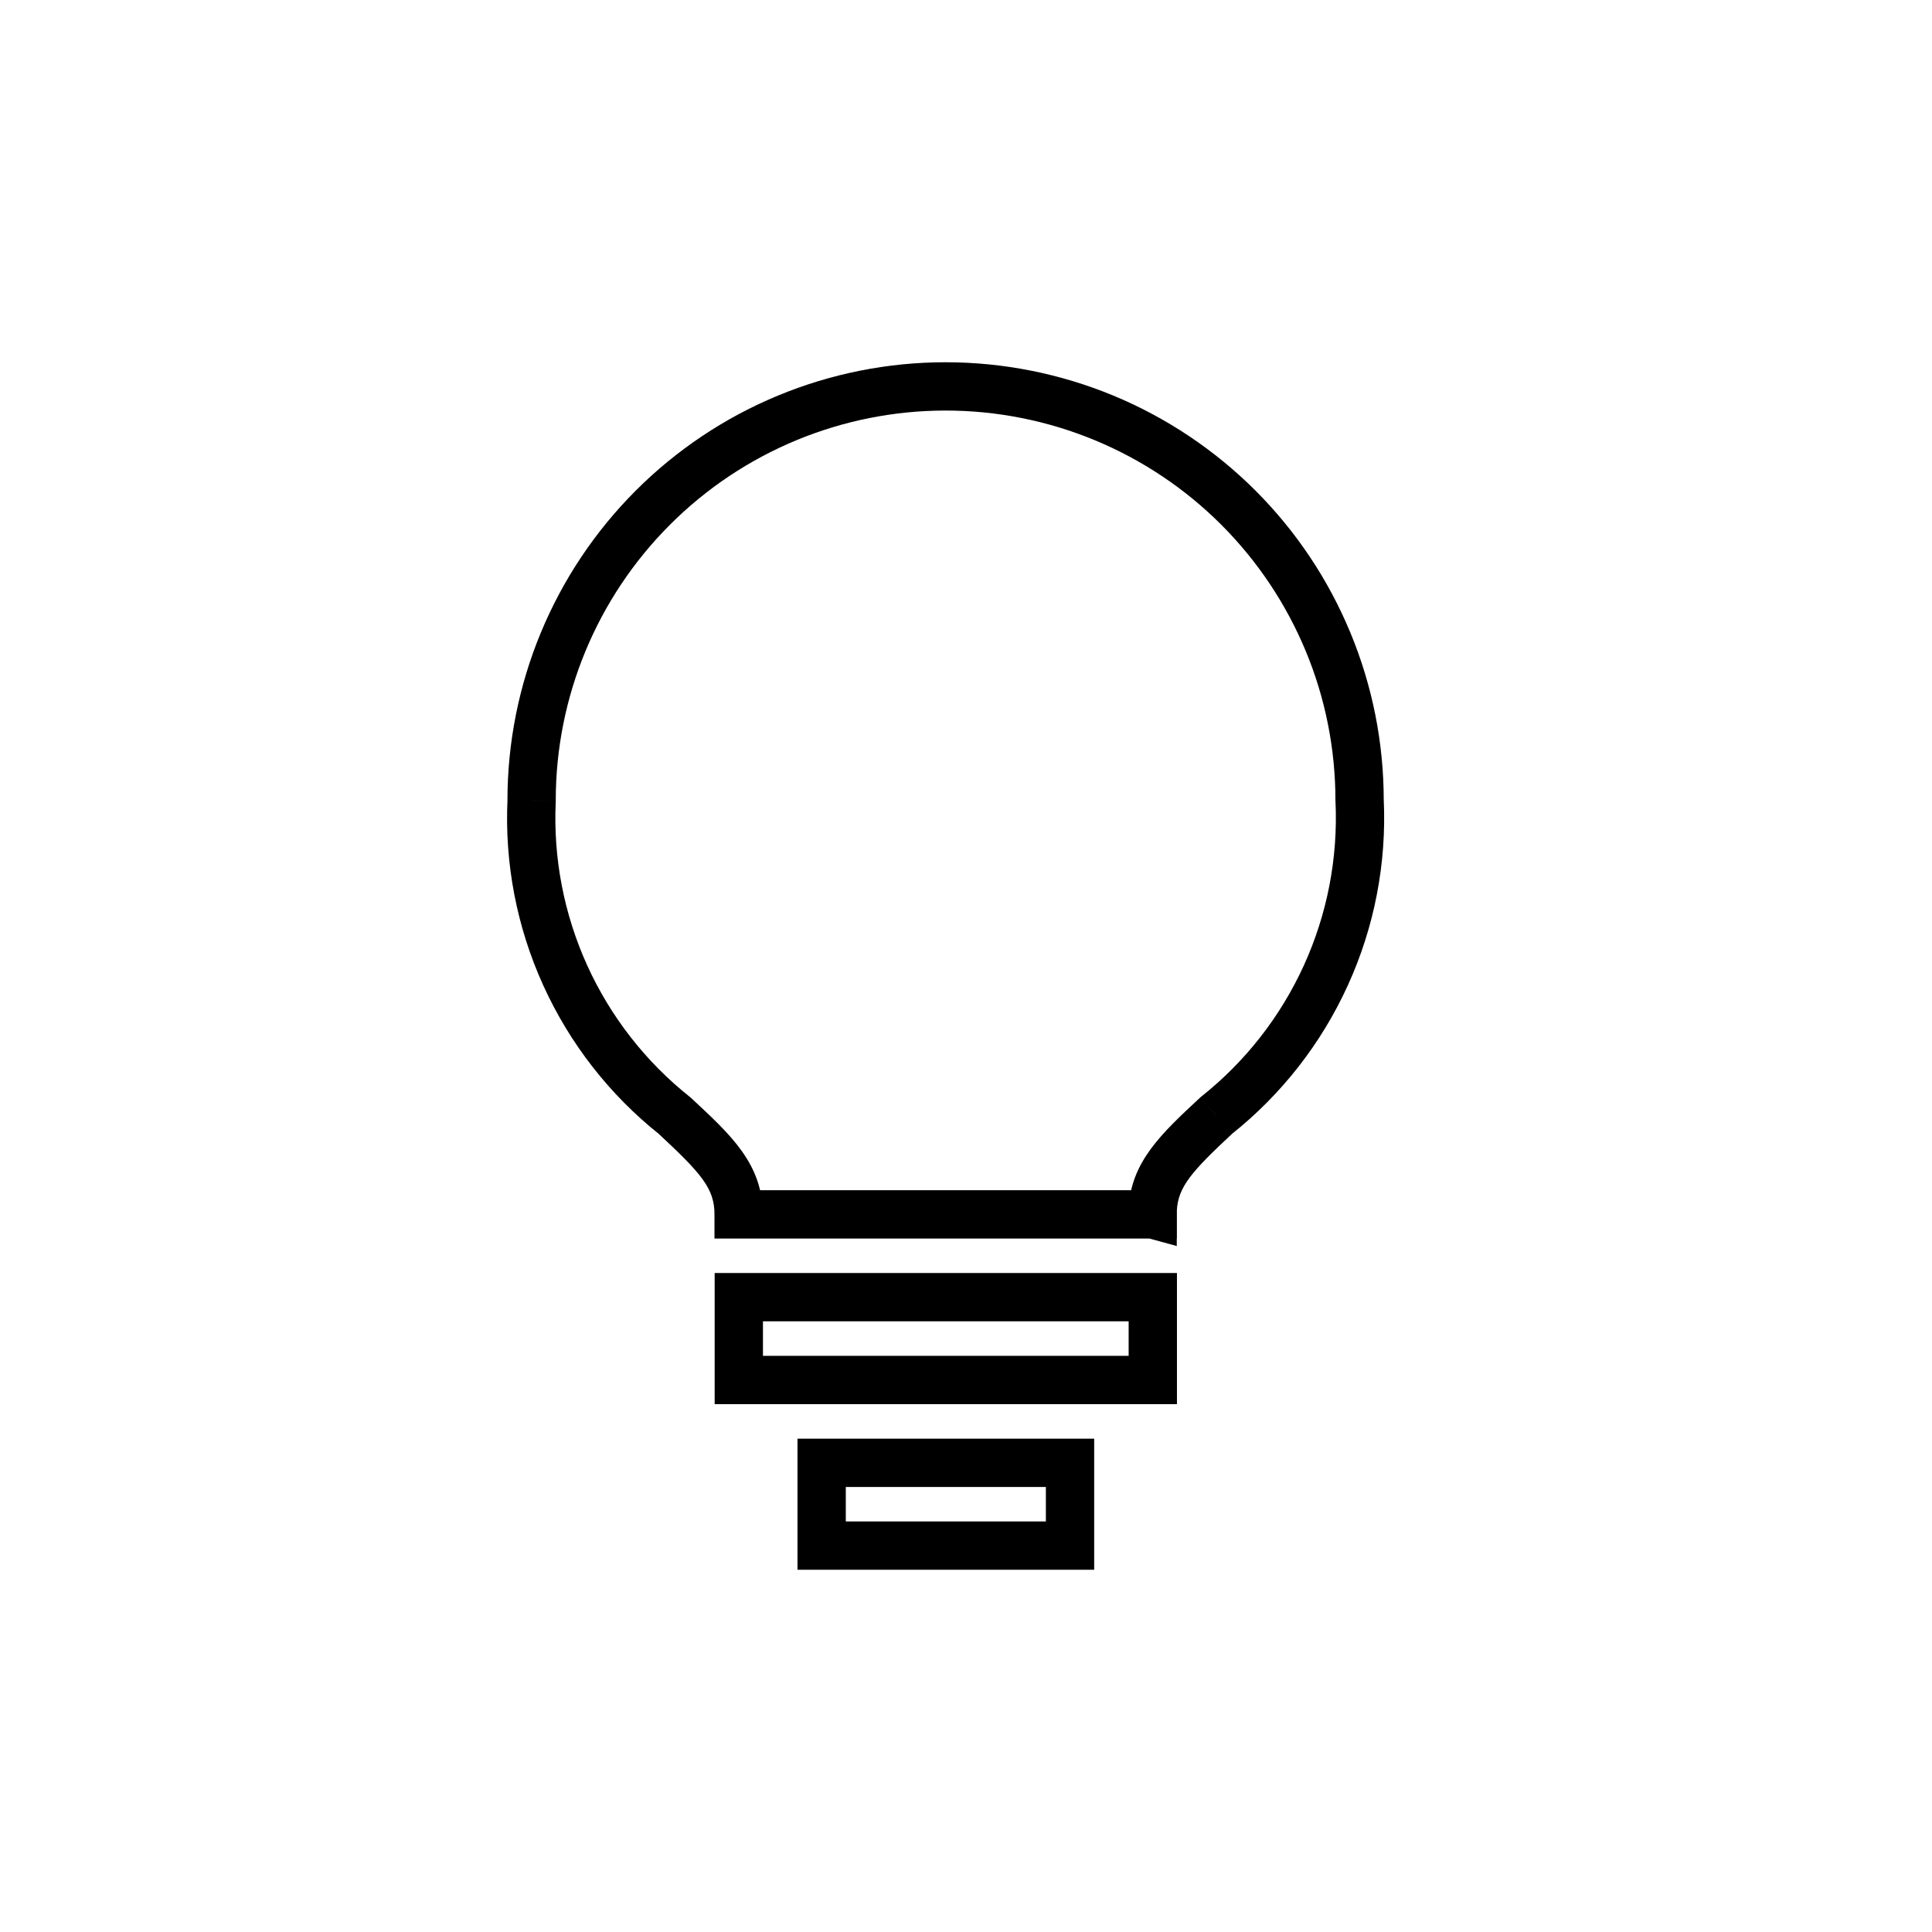
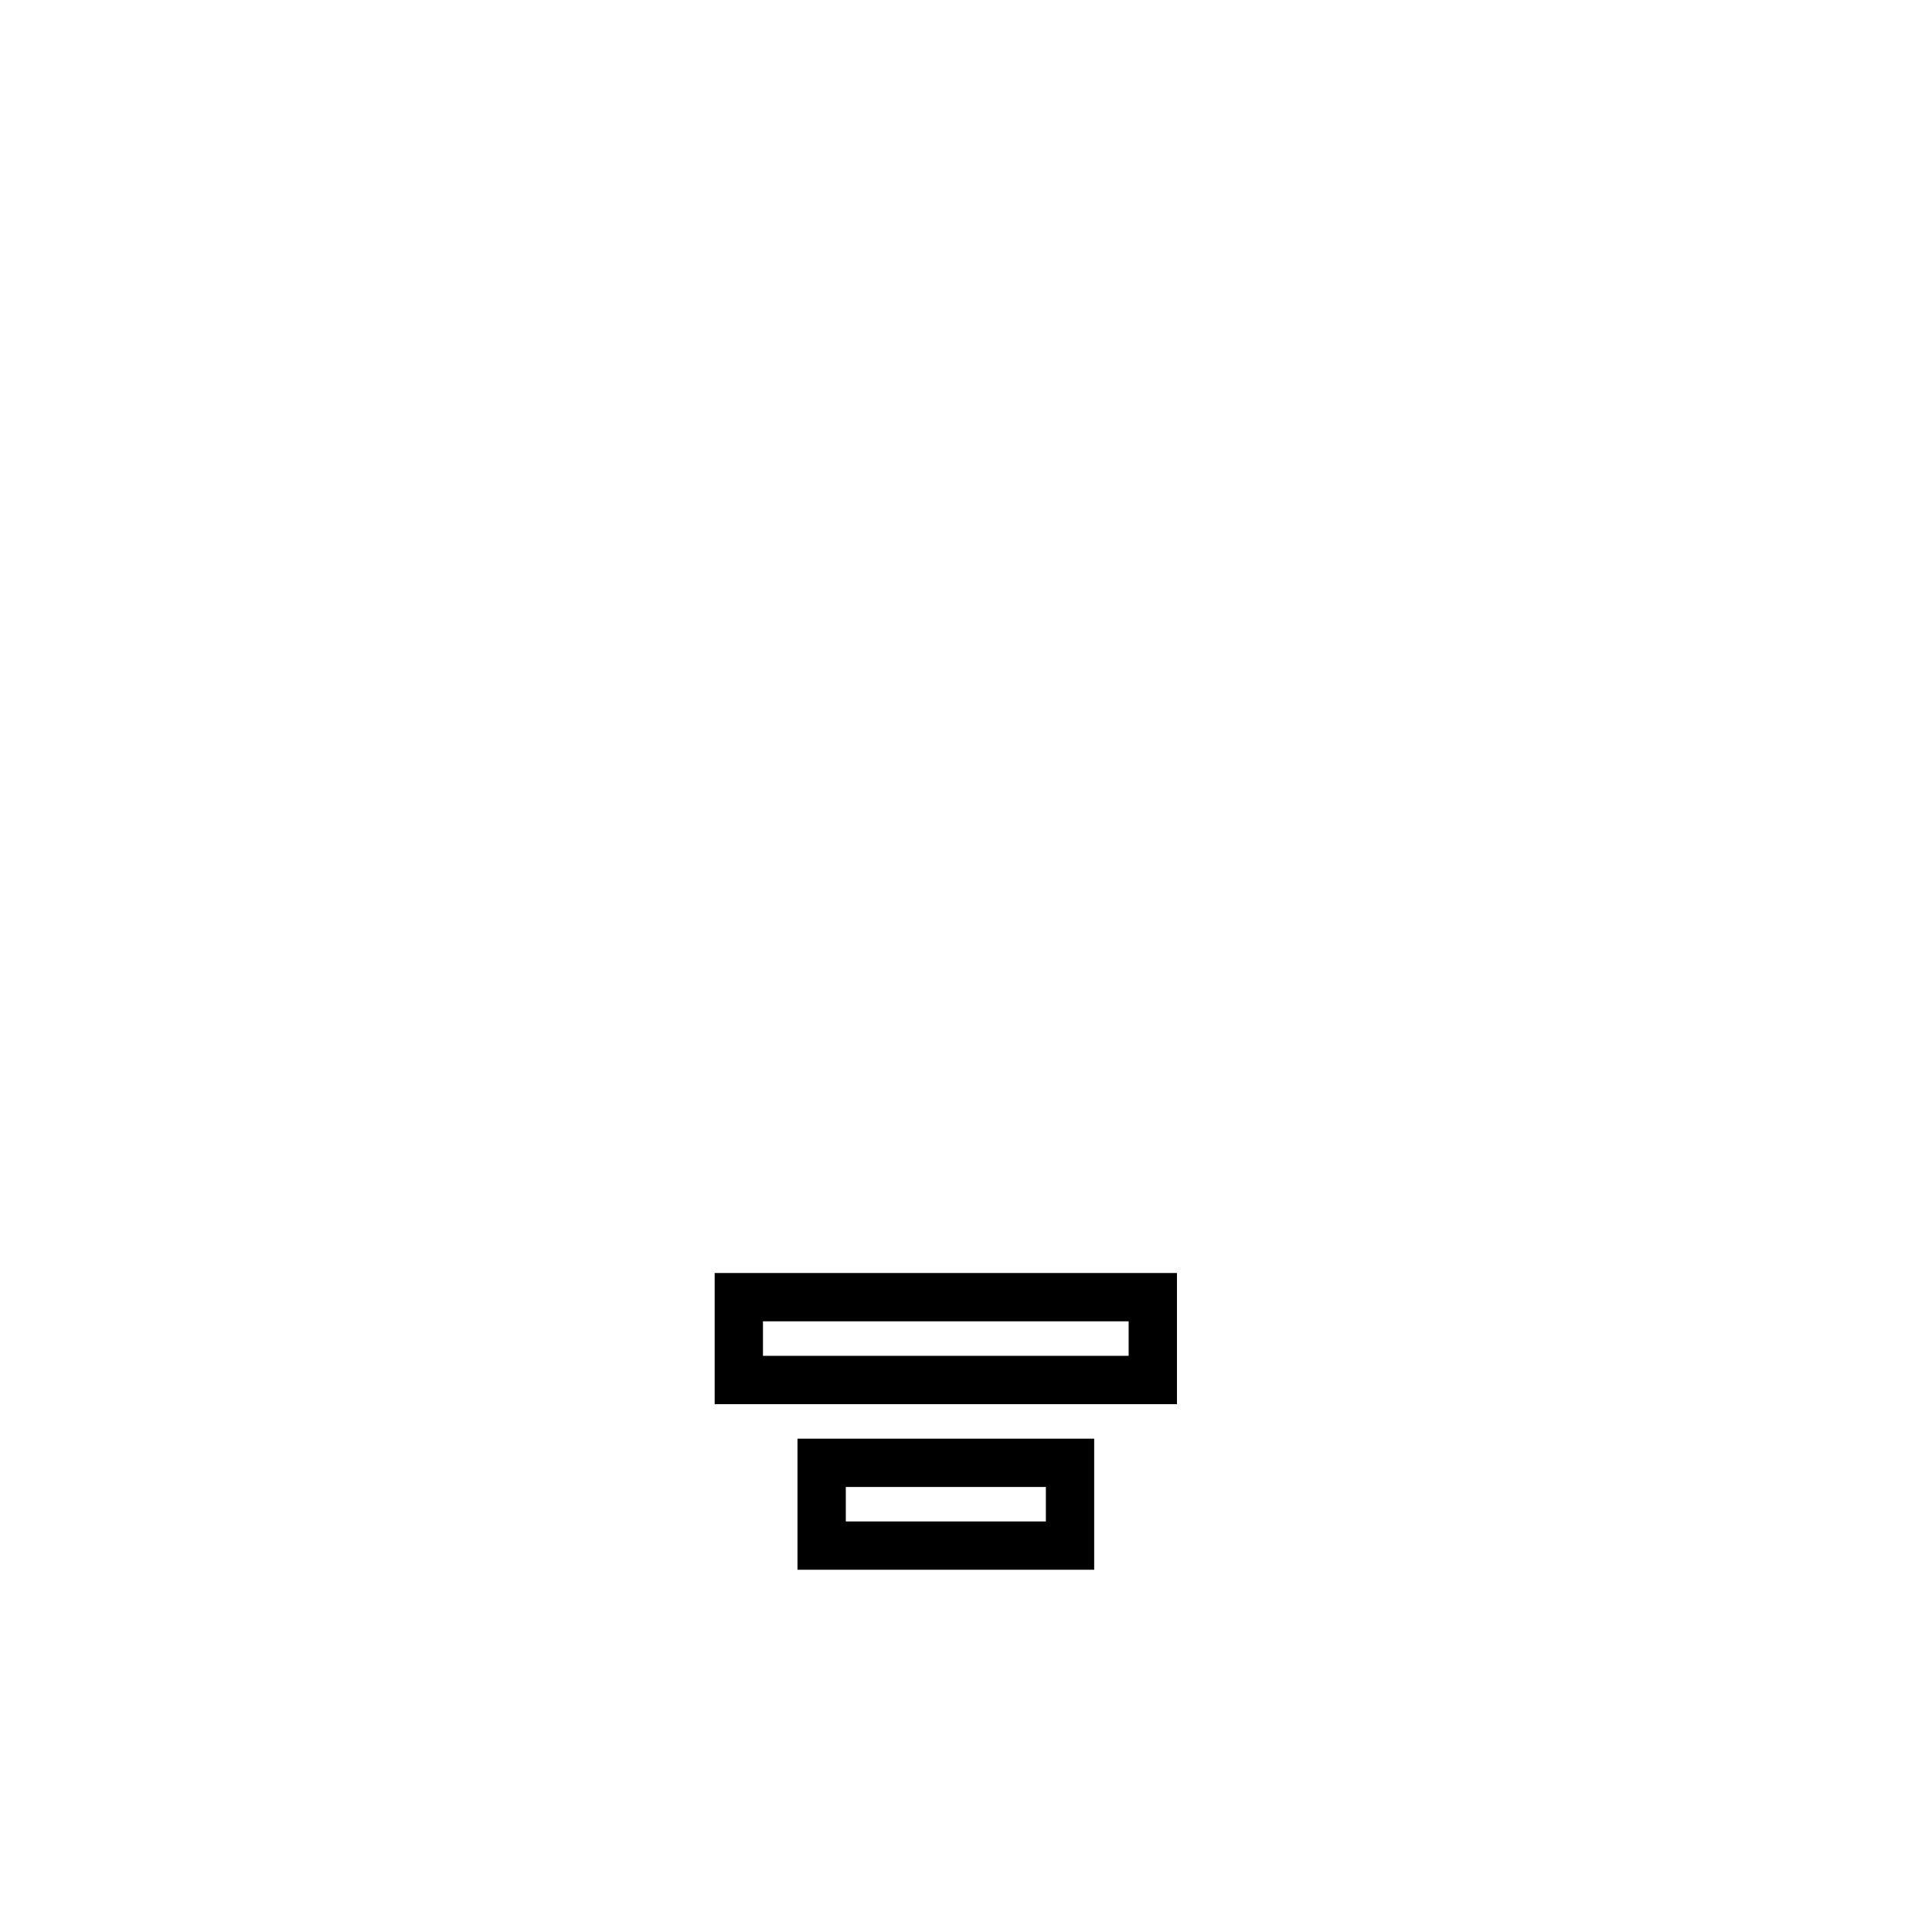
<svg xmlns="http://www.w3.org/2000/svg" width="32" height="32" viewBox="0 0 32 32" fill="none">
  <rect width="32" height="32" fill="white" />
  <path d="M19.094 21.485H12.237V22.857H19.094V21.485Z" stroke="black" stroke-width="0.8" />
  <path d="M17.723 24.229H13.609V25.6H17.723V24.229Z" stroke="black" stroke-width="0.8" />
-   <path d="M10.814 8.408L10.531 8.125L10.531 8.125L10.814 8.408ZM8.805 13.257L9.205 13.276L9.205 13.266V13.257H8.805ZM9.362 16.155L8.998 16.321L8.998 16.321L9.362 16.155ZM11.178 18.482L11.45 18.189L11.439 18.179L11.427 18.169L11.178 18.482ZM12.234 20.114H11.834V20.514H12.234V20.114ZM13.605 20.114V20.514H14.005V20.114H13.605ZM13.605 20.114V19.714H13.205V20.114H13.605ZM19.091 20.114L19.196 19.728L19.144 19.714H19.091V20.114ZM19.091 20.114L18.986 20.5L19.491 20.638V20.114H19.091ZM19.091 20.114V19.714H18.691V20.114H19.091ZM19.093 20.114V20.514H19.493V20.114H19.093ZM19.093 20.032L18.694 20.011L18.693 20.022V20.032H19.093ZM20.147 18.475L19.898 18.162L19.886 18.172L19.874 18.183L20.147 18.475ZM21.962 16.152L21.598 15.986L21.598 15.986L21.962 16.152ZM22.52 13.257H22.119V13.266L22.12 13.275L22.52 13.257ZM18.287 6.922L18.44 6.552L18.44 6.552L18.287 6.922ZM11.097 8.691C12.307 7.48 13.95 6.8 15.662 6.8V6C13.738 6 11.892 6.764 10.531 8.125L11.097 8.691ZM9.205 13.257C9.205 11.544 9.886 9.902 11.097 8.691L10.531 8.125C9.17 9.486 8.405 11.332 8.405 13.257H9.205ZM9.726 15.99C9.34 15.139 9.161 14.209 9.205 13.276L8.406 13.239C8.356 14.298 8.559 15.355 8.998 16.321L9.726 15.99ZM11.427 18.169C10.695 17.588 10.113 16.841 9.726 15.99L8.998 16.321C9.437 17.287 10.098 18.135 10.929 18.795L11.427 18.169ZM12.634 20.114C12.634 19.28 12.107 18.8 11.45 18.189L10.905 18.775C11.62 19.44 11.834 19.686 11.834 20.114H12.634ZM13.605 19.714H12.234V20.514H13.605V19.714ZM13.205 20.114C13.205 20.114 13.205 20.114 13.205 20.114C13.205 20.114 13.205 20.114 13.205 20.114C13.205 20.114 13.205 20.114 13.205 20.114C13.205 20.114 13.205 20.114 13.205 20.114C13.205 20.114 13.205 20.114 13.205 20.114C13.205 20.114 13.205 20.114 13.205 20.114C13.205 20.114 13.205 20.114 13.205 20.114C13.205 20.114 13.205 20.114 13.205 20.114C13.205 20.114 13.205 20.114 13.205 20.114C13.205 20.114 13.205 20.114 13.205 20.114C13.205 20.114 13.205 20.114 13.205 20.114C13.205 20.114 13.205 20.114 13.205 20.114C13.205 20.114 13.205 20.114 13.205 20.114C13.205 20.114 13.205 20.114 13.205 20.114C13.205 20.114 13.205 20.114 13.205 20.114C13.205 20.114 13.205 20.114 13.205 20.114C13.205 20.114 13.205 20.114 13.205 20.114C13.205 20.114 13.205 20.114 13.205 20.114C13.205 20.114 13.205 20.114 13.205 20.114C13.205 20.114 13.205 20.114 13.205 20.114C13.205 20.114 13.205 20.114 13.205 20.114C13.205 20.114 13.205 20.114 13.205 20.114C13.205 20.114 13.205 20.114 13.205 20.114C13.205 20.114 13.205 20.114 13.205 20.114C13.205 20.114 13.205 20.114 13.205 20.114C13.205 20.114 13.205 20.114 13.205 20.114C13.205 20.114 13.205 20.114 13.205 20.114C13.205 20.114 13.205 20.114 13.205 20.114C13.205 20.114 13.205 20.114 13.205 20.114C13.205 20.114 13.205 20.114 13.205 20.114C13.205 20.114 13.205 20.114 13.205 20.114C13.205 20.114 13.205 20.114 13.205 20.114C13.205 20.114 13.205 20.114 13.205 20.114C13.205 20.114 13.205 20.114 13.205 20.114C13.205 20.114 13.205 20.114 13.205 20.114C13.205 20.114 13.205 20.114 13.205 20.114C13.205 20.114 13.205 20.114 13.205 20.114C13.205 20.114 13.205 20.114 13.205 20.114C13.205 20.114 13.205 20.114 13.205 20.114C13.205 20.114 13.205 20.114 13.205 20.114C13.205 20.114 13.205 20.114 13.205 20.114C13.205 20.114 13.205 20.114 13.205 20.114C13.205 20.114 13.205 20.114 13.205 20.114C13.205 20.114 13.205 20.114 13.205 20.114C13.205 20.114 13.205 20.114 13.205 20.114C13.205 20.114 13.205 20.114 13.205 20.114C13.205 20.114 13.205 20.114 13.205 20.114C13.205 20.114 13.205 20.114 13.205 20.114C13.205 20.114 13.205 20.114 13.205 20.114C13.205 20.114 13.205 20.114 13.205 20.114C13.205 20.114 13.205 20.114 13.205 20.114C13.205 20.114 13.205 20.114 13.205 20.114C13.205 20.114 13.205 20.114 13.205 20.114C13.205 20.114 13.205 20.114 13.205 20.114C13.205 20.114 13.205 20.114 13.205 20.114C13.205 20.114 13.205 20.114 13.205 20.114C13.205 20.114 13.205 20.114 13.205 20.114C13.205 20.114 13.205 20.114 13.205 20.114C13.205 20.114 13.205 20.114 13.205 20.114C13.205 20.114 13.205 20.114 13.205 20.114C13.205 20.114 13.205 20.114 13.205 20.114C13.205 20.114 13.205 20.114 13.205 20.114C13.205 20.114 13.205 20.114 13.205 20.114C13.205 20.114 13.205 20.114 13.205 20.114C13.205 20.114 13.205 20.114 13.205 20.114C13.205 20.114 13.205 20.114 13.205 20.114C13.205 20.114 13.205 20.114 13.205 20.114C13.205 20.114 13.205 20.114 13.205 20.114C13.205 20.114 13.205 20.114 13.205 20.114C13.205 20.114 13.205 20.114 13.205 20.114C13.205 20.114 13.205 20.114 13.205 20.114C13.205 20.114 13.205 20.114 13.205 20.114C13.205 20.114 13.205 20.114 13.205 20.114C13.205 20.114 13.205 20.114 13.205 20.114C13.205 20.114 13.205 20.114 13.205 20.114C13.205 20.114 13.205 20.114 13.205 20.114C13.205 20.114 13.205 20.114 13.205 20.114C13.205 20.114 13.205 20.114 13.205 20.114C13.205 20.114 13.205 20.114 13.205 20.114C13.205 20.114 13.205 20.114 13.205 20.114C13.205 20.114 13.205 20.114 13.205 20.114C13.205 20.114 13.205 20.114 13.205 20.114C13.205 20.114 13.205 20.114 13.205 20.114C13.205 20.114 13.205 20.114 13.205 20.114C13.205 20.114 13.205 20.114 13.205 20.114C13.205 20.114 13.205 20.114 13.205 20.114C13.205 20.114 13.205 20.114 13.205 20.114C13.205 20.114 13.205 20.114 13.205 20.114C13.205 20.114 13.205 20.114 13.205 20.114C13.205 20.114 13.205 20.114 13.205 20.114C13.205 20.114 13.205 20.114 13.205 20.114C13.205 20.114 13.205 20.114 13.205 20.114C13.205 20.114 13.205 20.114 13.205 20.114C13.205 20.114 13.205 20.114 13.205 20.114C13.205 20.114 13.205 20.114 13.205 20.114C13.205 20.114 13.205 20.114 13.205 20.114C13.205 20.114 13.205 20.114 13.205 20.114C13.205 20.114 13.205 20.114 13.205 20.114C13.205 20.114 13.205 20.114 13.205 20.114C13.205 20.114 13.205 20.114 13.205 20.114C13.205 20.114 13.205 20.114 13.205 20.114C13.205 20.114 13.205 20.114 13.205 20.114C13.205 20.114 13.205 20.114 13.205 20.114C13.205 20.114 13.205 20.114 13.205 20.114C13.205 20.114 13.205 20.114 13.205 20.114C13.205 20.114 13.205 20.114 13.205 20.114C13.205 20.114 13.205 20.114 13.205 20.114C13.205 20.114 13.205 20.114 13.205 20.114C13.205 20.114 13.205 20.114 13.205 20.114C13.205 20.114 13.205 20.114 13.205 20.114C13.205 20.114 13.205 20.114 13.205 20.114C13.205 20.114 13.205 20.114 13.205 20.114C13.205 20.114 13.205 20.114 13.205 20.114C13.205 20.114 13.205 20.114 13.205 20.114C13.205 20.114 13.205 20.114 13.205 20.114C13.205 20.114 13.205 20.114 13.205 20.114C13.205 20.114 13.205 20.114 13.205 20.114C13.205 20.114 13.205 20.114 13.205 20.114C13.205 20.114 13.205 20.114 13.205 20.114C13.205 20.114 13.205 20.114 13.205 20.114C13.205 20.114 13.205 20.114 13.205 20.114C13.205 20.114 13.205 20.114 13.205 20.114C13.205 20.114 13.205 20.114 13.205 20.114C13.205 20.114 13.205 20.114 13.205 20.114C13.205 20.114 13.205 20.114 13.205 20.114C13.205 20.114 13.205 20.114 13.205 20.114C13.205 20.114 13.205 20.114 13.205 20.114C13.205 20.114 13.205 20.114 13.205 20.114C13.205 20.114 13.205 20.114 13.205 20.114C13.205 20.114 13.205 20.114 13.205 20.114C13.205 20.114 13.205 20.114 13.205 20.114C13.205 20.114 13.205 20.114 13.205 20.114C13.205 20.114 13.205 20.114 13.205 20.114C13.205 20.114 13.205 20.114 13.205 20.114C13.205 20.114 13.205 20.114 13.205 20.114C13.205 20.114 13.205 20.114 13.205 20.114C13.205 20.114 13.205 20.114 13.205 20.114C13.205 20.114 13.205 20.114 13.205 20.114C13.205 20.114 13.205 20.114 13.205 20.114C13.205 20.114 13.205 20.114 13.205 20.114C13.205 20.114 13.205 20.114 13.205 20.114C13.205 20.114 13.205 20.114 13.205 20.114C13.205 20.114 13.205 20.114 13.205 20.114C13.205 20.114 13.205 20.114 13.205 20.114C13.205 20.114 13.205 20.114 13.205 20.114C13.205 20.114 13.205 20.114 13.205 20.114C13.205 20.114 13.205 20.114 13.205 20.114C13.205 20.114 13.205 20.114 13.205 20.114C13.205 20.114 13.205 20.114 13.205 20.114C13.205 20.114 13.205 20.114 13.205 20.114C13.205 20.114 13.205 20.114 13.205 20.114C13.205 20.114 13.205 20.114 13.205 20.114C13.205 20.114 13.205 20.114 13.205 20.114C13.205 20.114 13.205 20.114 13.205 20.114C13.205 20.114 13.205 20.114 13.205 20.114C13.205 20.114 13.205 20.114 13.205 20.114C13.205 20.114 13.205 20.114 13.205 20.114C13.205 20.114 13.205 20.114 13.205 20.114C13.205 20.114 13.205 20.114 13.205 20.114C13.205 20.114 13.205 20.114 13.205 20.114C13.205 20.114 13.205 20.114 13.205 20.114C13.205 20.114 13.205 20.114 13.205 20.114C13.205 20.114 13.205 20.114 13.205 20.114C13.205 20.114 13.205 20.114 13.205 20.114C13.205 20.114 13.205 20.114 13.205 20.114C13.205 20.114 13.205 20.114 13.205 20.114C13.205 20.114 13.205 20.114 13.205 20.114C13.205 20.114 13.205 20.114 13.205 20.114C13.205 20.114 13.205 20.114 13.205 20.114C13.205 20.114 13.205 20.114 13.205 20.114C13.205 20.114 13.205 20.114 13.205 20.114C13.205 20.114 13.205 20.114 13.205 20.114C13.205 20.114 13.205 20.114 13.205 20.114C13.205 20.114 13.205 20.114 13.205 20.114C13.205 20.114 13.205 20.114 13.205 20.114C13.205 20.114 13.205 20.114 13.205 20.114C13.205 20.114 13.205 20.114 13.205 20.114C13.205 20.114 13.205 20.114 13.205 20.114C13.205 20.114 13.205 20.114 13.205 20.114C13.205 20.114 13.205 20.114 13.205 20.114C13.205 20.114 13.205 20.114 13.205 20.114C13.205 20.114 13.205 20.114 13.205 20.114C13.205 20.114 13.205 20.114 13.205 20.114C13.205 20.114 13.205 20.114 13.205 20.114C13.205 20.114 13.205 20.114 13.205 20.114C13.205 20.114 13.205 20.114 13.205 20.114C13.205 20.114 13.205 20.114 13.205 20.114C13.205 20.114 13.205 20.114 13.205 20.114C13.205 20.114 13.205 20.114 13.205 20.114C13.205 20.114 13.205 20.114 13.205 20.114C13.205 20.114 13.205 20.114 13.205 20.114C13.205 20.114 13.205 20.114 13.205 20.114C13.205 20.114 13.205 20.114 13.205 20.114C13.205 20.114 13.205 20.114 13.205 20.114C13.205 20.114 13.205 20.114 13.205 20.114C13.205 20.114 13.205 20.114 13.205 20.114C13.205 20.114 13.205 20.114 13.205 20.114C13.205 20.114 13.205 20.114 13.205 20.114C13.205 20.114 13.205 20.114 13.205 20.114C13.205 20.114 13.205 20.114 13.205 20.114C13.205 20.114 13.205 20.114 13.205 20.114C13.205 20.114 13.205 20.114 13.205 20.114C13.205 20.114 13.205 20.114 13.205 20.114C13.205 20.114 13.205 20.114 13.205 20.114C13.205 20.114 13.205 20.114 13.205 20.114C13.205 20.114 13.205 20.114 13.205 20.114C13.205 20.114 13.205 20.114 13.205 20.114C13.205 20.114 13.205 20.114 13.205 20.114C13.205 20.114 13.205 20.114 13.205 20.114C13.205 20.114 13.205 20.114 13.205 20.114C13.205 20.114 13.205 20.114 13.205 20.114C13.205 20.114 13.205 20.114 13.205 20.114C13.205 20.114 13.205 20.114 13.205 20.114C13.205 20.114 13.205 20.114 13.205 20.114C13.205 20.114 13.205 20.114 13.205 20.114C13.205 20.114 13.205 20.114 13.205 20.114C13.205 20.114 13.205 20.114 13.205 20.114C13.205 20.114 13.205 20.114 13.205 20.114C13.205 20.114 13.205 20.114 13.205 20.114C13.205 20.114 13.205 20.114 13.205 20.114C13.205 20.114 13.205 20.114 13.205 20.114C13.205 20.114 13.205 20.114 13.205 20.114C13.205 20.114 13.205 20.114 13.205 20.114C13.205 20.114 13.205 20.114 13.205 20.114C13.205 20.114 13.205 20.114 13.205 20.114C13.205 20.114 13.205 20.114 13.205 20.114C13.205 20.114 13.205 20.114 13.205 20.114C13.205 20.114 13.205 20.114 13.205 20.114C13.205 20.114 13.205 20.114 13.205 20.114C13.205 20.114 13.205 20.114 13.205 20.114C13.205 20.114 13.205 20.114 13.205 20.114C13.205 20.114 13.205 20.114 13.205 20.114C13.205 20.114 13.205 20.114 13.205 20.114C13.205 20.114 13.205 20.114 13.205 20.114C13.205 20.114 13.205 20.114 13.205 20.114C13.205 20.114 13.205 20.114 13.205 20.114C13.205 20.114 13.205 20.114 13.205 20.114C13.205 20.114 13.205 20.114 13.205 20.114C13.205 20.114 13.205 20.114 13.205 20.114C13.205 20.114 13.205 20.114 13.205 20.114C13.205 20.114 13.205 20.114 13.205 20.114C13.205 20.114 13.205 20.114 13.205 20.114C13.205 20.114 13.205 20.114 13.205 20.114C13.205 20.114 13.205 20.114 13.205 20.114C13.205 20.114 13.205 20.114 13.205 20.114C13.205 20.114 13.205 20.114 13.205 20.114C13.205 20.114 13.205 20.114 13.205 20.114C13.205 20.114 13.205 20.114 13.205 20.114C13.205 20.114 13.205 20.114 13.205 20.114C13.205 20.114 13.205 20.114 13.205 20.114C13.205 20.114 13.205 20.114 13.205 20.114C13.205 20.114 13.205 20.114 13.205 20.114C13.205 20.114 13.205 20.114 13.205 20.114C13.205 20.114 13.205 20.114 13.205 20.114C13.205 20.114 13.205 20.114 13.205 20.114C13.205 20.114 13.205 20.114 13.205 20.114C13.205 20.114 13.205 20.114 13.205 20.114C13.205 20.114 13.205 20.114 13.205 20.114C13.205 20.114 13.205 20.114 13.205 20.114C13.205 20.114 13.205 20.114 13.205 20.114C13.205 20.114 13.205 20.114 13.205 20.114C13.205 20.114 13.205 20.114 13.205 20.114C13.205 20.114 13.205 20.114 13.205 20.114C13.205 20.114 13.205 20.114 13.205 20.114C13.205 20.114 13.205 20.114 13.205 20.114C13.205 20.114 13.205 20.114 13.205 20.114C13.205 20.114 13.205 20.114 13.205 20.114C13.205 20.114 13.205 20.114 13.205 20.114C13.205 20.114 13.205 20.114 13.205 20.114C13.205 20.114 13.205 20.114 13.205 20.114C13.205 20.114 13.205 20.114 13.205 20.114C13.205 20.114 13.205 20.114 13.205 20.114C13.205 20.114 13.205 20.114 13.205 20.114C13.205 20.114 13.205 20.114 13.205 20.114C13.205 20.114 13.205 20.114 13.205 20.114C13.205 20.114 13.205 20.114 13.205 20.114C13.205 20.114 13.205 20.114 13.205 20.114C13.205 20.114 13.205 20.114 13.205 20.114C13.205 20.114 13.205 20.114 13.205 20.114C13.205 20.114 13.205 20.114 13.205 20.114C13.205 20.114 13.205 20.114 13.205 20.114C13.205 20.114 13.205 20.114 13.205 20.114C13.205 20.114 13.205 20.114 13.205 20.114C13.205 20.114 13.205 20.114 13.205 20.114C13.205 20.114 13.205 20.114 13.205 20.114C13.205 20.114 13.205 20.114 13.205 20.114C13.205 20.114 13.205 20.114 13.205 20.114C13.205 20.114 13.205 20.114 13.205 20.114C13.205 20.114 13.205 20.114 13.205 20.114C13.205 20.114 13.205 20.114 13.205 20.114C13.205 20.114 13.205 20.114 13.205 20.114C13.205 20.114 13.205 20.114 13.205 20.114C13.205 20.114 13.205 20.114 13.205 20.114C13.205 20.114 13.205 20.114 13.205 20.114C13.205 20.114 13.205 20.114 13.205 20.114C13.205 20.114 13.205 20.114 13.205 20.114C13.205 20.114 13.205 20.114 13.205 20.114C13.205 20.114 13.205 20.114 13.205 20.114C13.205 20.114 13.205 20.114 13.205 20.114C13.205 20.114 13.205 20.114 13.205 20.114C13.205 20.114 13.205 20.114 13.205 20.114C13.205 20.114 13.205 20.114 13.205 20.114C13.205 20.114 13.205 20.114 13.205 20.114C13.205 20.114 13.205 20.114 13.205 20.114C13.205 20.114 13.205 20.114 13.205 20.114C13.205 20.114 13.205 20.114 13.205 20.114C13.205 20.114 13.205 20.114 13.205 20.114C13.205 20.114 13.205 20.114 13.205 20.114C13.205 20.114 13.205 20.114 13.205 20.114C13.205 20.114 13.205 20.114 13.205 20.114C13.205 20.114 13.205 20.114 13.205 20.114C13.205 20.114 13.205 20.114 13.205 20.114C13.205 20.114 13.205 20.114 13.205 20.114C13.205 20.114 13.205 20.114 13.205 20.114C13.205 20.114 13.205 20.114 13.205 20.114C13.205 20.114 13.205 20.114 13.205 20.114C13.205 20.114 13.205 20.114 13.205 20.114C13.205 20.114 13.205 20.114 13.205 20.114C13.205 20.114 13.205 20.114 13.205 20.114C13.205 20.114 13.205 20.114 13.205 20.114C13.205 20.114 13.205 20.114 13.205 20.114C13.205 20.114 13.205 20.114 13.205 20.114C13.205 20.114 13.205 20.114 13.205 20.114C13.205 20.114 13.205 20.114 13.205 20.114C13.205 20.114 13.205 20.114 13.205 20.114C13.205 20.114 13.205 20.114 13.205 20.114C13.205 20.114 13.205 20.114 13.205 20.114C13.205 20.114 13.205 20.114 13.205 20.114C13.205 20.114 13.205 20.114 13.205 20.114C13.205 20.114 13.205 20.114 13.205 20.114C13.205 20.114 13.205 20.114 13.205 20.114C13.205 20.114 13.205 20.114 13.205 20.114C13.205 20.114 13.205 20.114 13.205 20.114C13.205 20.114 13.205 20.114 13.205 20.114C13.205 20.114 13.205 20.114 13.205 20.114C13.205 20.114 13.205 20.114 13.205 20.114C13.205 20.114 13.205 20.114 13.205 20.114C13.205 20.114 13.205 20.114 13.205 20.114C13.205 20.114 13.205 20.114 13.205 20.114C13.205 20.114 13.205 20.114 13.205 20.114C13.205 20.114 13.205 20.114 13.205 20.114C13.205 20.114 13.205 20.114 13.205 20.114C13.205 20.114 13.205 20.114 13.205 20.114C13.205 20.114 13.205 20.114 13.205 20.114C13.205 20.114 13.205 20.114 13.205 20.114C13.205 20.114 13.205 20.114 13.205 20.114C13.205 20.114 13.205 20.114 13.205 20.114C13.205 20.114 13.205 20.114 13.205 20.114C13.205 20.114 13.205 20.114 13.205 20.114C13.205 20.114 13.205 20.114 13.205 20.114C13.205 20.114 13.205 20.114 13.205 20.114C13.205 20.114 13.205 20.114 13.205 20.114C13.205 20.114 13.205 20.114 13.205 20.114C13.205 20.114 13.205 20.114 13.205 20.114C13.205 20.114 13.205 20.114 13.205 20.114C13.205 20.114 13.205 20.114 13.205 20.114C13.205 20.114 13.205 20.114 13.205 20.114C13.205 20.114 13.205 20.114 13.205 20.114C13.205 20.114 13.205 20.114 13.205 20.114C13.205 20.114 13.205 20.114 13.205 20.114C13.205 20.114 13.205 20.114 13.205 20.114C13.205 20.114 13.205 20.114 13.205 20.114C13.205 20.114 13.205 20.114 13.205 20.114C13.205 20.114 13.205 20.114 13.205 20.114C13.205 20.114 13.205 20.114 13.205 20.114C13.205 20.114 13.205 20.114 13.205 20.114C13.205 20.114 13.205 20.114 13.205 20.114C13.205 20.114 13.205 20.114 13.205 20.114C13.205 20.114 13.205 20.114 13.205 20.114C13.205 20.114 13.205 20.114 13.205 20.114C13.205 20.114 13.205 20.114 13.205 20.114C13.205 20.114 13.205 20.114 13.205 20.114C13.205 20.114 13.205 20.114 13.205 20.114C13.205 20.114 13.205 20.114 13.205 20.114C13.205 20.114 13.205 20.114 13.205 20.114C13.205 20.114 13.205 20.114 13.205 20.114C13.205 20.114 13.205 20.114 13.205 20.114C13.205 20.114 13.205 20.114 13.205 20.114C13.205 20.114 13.205 20.114 13.205 20.114C13.205 20.114 13.205 20.114 13.205 20.114C13.205 20.114 13.205 20.114 13.205 20.114C13.205 20.114 13.205 20.114 13.205 20.114C13.205 20.114 13.205 20.114 13.205 20.114C13.205 20.114 13.205 20.114 13.205 20.114C13.205 20.114 13.205 20.114 13.205 20.114C13.205 20.114 13.205 20.114 13.205 20.114C13.205 20.114 13.205 20.114 13.205 20.114C13.205 20.114 13.205 20.114 13.205 20.114C13.205 20.114 13.205 20.114 13.205 20.114C13.205 20.114 13.205 20.114 13.205 20.114C13.205 20.114 13.205 20.114 13.205 20.114C13.205 20.114 13.205 20.114 13.205 20.114C13.205 20.114 13.205 20.114 13.205 20.114C13.205 20.114 13.205 20.114 13.205 20.114C13.205 20.114 13.205 20.114 13.205 20.114C13.205 20.114 13.205 20.114 13.205 20.114C13.205 20.114 13.205 20.114 13.205 20.114C13.205 20.114 13.205 20.114 13.205 20.114C13.205 20.114 13.205 20.114 13.205 20.114C13.205 20.114 13.205 20.114 13.205 20.114C13.205 20.114 13.205 20.114 13.205 20.114C13.205 20.114 13.205 20.114 13.205 20.114C13.205 20.114 13.205 20.114 13.205 20.114C13.205 20.114 13.205 20.114 13.205 20.114C13.205 20.114 13.205 20.114 13.205 20.114C13.205 20.114 13.205 20.114 13.205 20.114C13.205 20.114 13.205 20.114 13.205 20.114C13.205 20.114 13.205 20.114 13.205 20.114C13.205 20.114 13.205 20.114 13.205 20.114C13.205 20.114 13.205 20.114 13.205 20.114C13.205 20.114 13.205 20.114 13.205 20.114C13.205 20.114 13.205 20.114 13.205 20.114C13.205 20.114 13.205 20.114 13.205 20.114C13.205 20.114 13.205 20.114 13.205 20.114C13.205 20.114 13.205 20.114 13.205 20.114C13.205 20.114 13.205 20.114 13.205 20.114C13.205 20.114 13.205 20.114 13.205 20.114C13.205 20.114 13.205 20.114 13.205 20.114C13.205 20.114 13.205 20.114 13.205 20.114C13.205 20.114 13.205 20.114 13.205 20.114C13.205 20.114 13.205 20.114 13.205 20.114C13.205 20.114 13.205 20.114 13.205 20.114C13.205 20.114 13.205 20.114 13.205 20.114C13.205 20.114 13.205 20.114 13.205 20.114C13.205 20.114 13.205 20.114 13.205 20.114C13.205 20.114 13.205 20.114 13.205 20.114C13.205 20.114 13.205 20.114 13.205 20.114C13.205 20.114 13.205 20.114 13.205 20.114C13.205 20.114 13.205 20.114 13.205 20.114C13.205 20.114 13.205 20.114 13.205 20.114C13.205 20.114 13.205 20.114 13.205 20.114C13.205 20.114 13.205 20.114 13.205 20.114C13.205 20.114 13.205 20.114 13.205 20.114C13.205 20.114 13.205 20.114 13.205 20.114C13.205 20.114 13.205 20.114 13.205 20.114C13.205 20.114 13.205 20.114 13.205 20.114C13.205 20.114 13.205 20.114 13.205 20.114C13.205 20.114 13.205 20.114 13.205 20.114C13.205 20.114 13.205 20.114 13.205 20.114C13.205 20.114 13.205 20.114 13.205 20.114C13.205 20.114 13.205 20.114 13.205 20.114C13.205 20.114 13.205 20.114 13.205 20.114C13.205 20.114 13.205 20.114 13.205 20.114C13.205 20.114 13.205 20.114 13.205 20.114C13.205 20.114 13.205 20.114 13.205 20.114C13.205 20.114 13.205 20.114 13.205 20.114C13.205 20.114 13.205 20.114 13.205 20.114C13.205 20.114 13.205 20.114 13.205 20.114C13.205 20.114 13.205 20.114 13.205 20.114C13.205 20.114 13.205 20.114 13.205 20.114C13.205 20.114 13.205 20.114 13.205 20.114C13.205 20.114 13.205 20.114 13.205 20.114C13.205 20.114 13.205 20.114 13.205 20.114C13.205 20.114 13.205 20.114 13.205 20.114C13.205 20.114 13.205 20.114 13.205 20.114C13.205 20.114 13.205 20.114 13.205 20.114C13.205 20.114 13.205 20.114 13.205 20.114C13.205 20.114 13.205 20.114 13.205 20.114C13.205 20.114 13.205 20.114 13.205 20.114C13.205 20.114 13.205 20.114 13.205 20.114C13.205 20.114 13.205 20.114 13.205 20.114C13.205 20.114 13.205 20.114 13.205 20.114C13.205 20.114 13.205 20.114 13.205 20.114C13.205 20.114 13.205 20.114 13.205 20.114C13.205 20.114 13.205 20.114 13.205 20.114C13.205 20.114 13.205 20.114 13.205 20.114C13.205 20.114 13.205 20.114 13.205 20.114C13.205 20.114 13.205 20.114 13.205 20.114C13.205 20.114 13.205 20.114 13.205 20.114C13.205 20.114 13.205 20.114 13.205 20.114C13.205 20.114 13.205 20.114 13.205 20.114C13.205 20.114 13.205 20.114 13.205 20.114C13.205 20.114 13.205 20.114 13.205 20.114C13.205 20.114 13.205 20.114 13.205 20.114C13.205 20.114 13.205 20.114 13.205 20.114C13.205 20.114 13.205 20.114 13.205 20.114C13.205 20.114 13.205 20.114 13.205 20.114C13.205 20.114 13.205 20.114 13.205 20.114C13.205 20.114 13.205 20.114 13.205 20.114C13.205 20.114 13.205 20.114 13.205 20.114C13.205 20.114 13.205 20.114 13.205 20.114C13.205 20.114 13.205 20.114 13.205 20.114C13.205 20.114 13.205 20.114 13.205 20.114C13.205 20.114 13.205 20.114 13.205 20.114C13.205 20.114 13.205 20.114 13.205 20.114C13.205 20.114 13.205 20.114 13.205 20.114C13.205 20.114 13.205 20.114 13.205 20.114C13.205 20.114 13.205 20.114 13.205 20.114C13.205 20.114 13.205 20.114 13.205 20.114C13.205 20.114 13.205 20.114 13.205 20.114C13.205 20.114 13.205 20.114 13.205 20.114C13.205 20.114 13.205 20.114 13.205 20.114C13.205 20.114 13.205 20.114 13.205 20.114C13.205 20.114 13.205 20.114 13.205 20.114C13.205 20.114 13.205 20.114 13.205 20.114C13.205 20.114 13.205 20.114 13.205 20.114C13.205 20.114 13.205 20.114 13.205 20.114C13.205 20.114 13.205 20.114 13.205 20.114C13.205 20.114 13.205 20.114 13.205 20.114C13.205 20.114 13.205 20.114 13.205 20.114C13.205 20.114 13.205 20.114 13.205 20.114C13.205 20.114 13.205 20.114 13.205 20.114C13.205 20.114 13.205 20.114 13.205 20.114C13.205 20.114 13.205 20.114 13.205 20.114C13.205 20.114 13.205 20.114 13.205 20.114C13.205 20.114 13.205 20.114 13.205 20.114C13.205 20.114 13.205 20.114 13.205 20.114C13.205 20.114 13.205 20.114 13.205 20.114C13.205 20.114 13.205 20.114 13.205 20.114C13.205 20.114 13.205 20.114 13.205 20.114C13.205 20.114 13.205 20.114 13.205 20.114C13.205 20.114 13.205 20.114 13.205 20.114H14.005C14.005 20.114 14.005 20.114 14.005 20.114C14.005 20.114 14.005 20.114 14.005 20.114C14.005 20.114 14.005 20.114 14.005 20.114C14.005 20.114 14.005 20.114 14.005 20.114C14.005 20.114 14.005 20.114 14.005 20.114C14.005 20.114 14.005 20.114 14.005 20.114C14.005 20.114 14.005 20.114 14.005 20.114C14.005 20.114 14.005 20.114 14.005 20.114C14.005 20.114 14.005 20.114 14.005 20.114C14.005 20.114 14.005 20.114 14.005 20.114C14.005 20.114 14.005 20.114 14.005 20.114C14.005 20.114 14.005 20.114 14.005 20.114C14.005 20.114 14.005 20.114 14.005 20.114C14.005 20.114 14.005 20.114 14.005 20.114C14.005 20.114 14.005 20.114 14.005 20.114C14.005 20.114 14.005 20.114 14.005 20.114C14.005 20.114 14.005 20.114 14.005 20.114C14.005 20.114 14.005 20.114 14.005 20.114C14.005 20.114 14.005 20.114 14.005 20.114C14.005 20.114 14.005 20.114 14.005 20.114C14.005 20.114 14.005 20.114 14.005 20.114C14.005 20.114 14.005 20.114 14.005 20.114C14.005 20.114 14.005 20.114 14.005 20.114C14.005 20.114 14.005 20.114 14.005 20.114C14.005 20.114 14.005 20.114 14.005 20.114C14.005 20.114 14.005 20.114 14.005 20.114C14.005 20.114 14.005 20.114 14.005 20.114C14.005 20.114 14.005 20.114 14.005 20.114C14.005 20.114 14.005 20.114 14.005 20.114C14.005 20.114 14.005 20.114 14.005 20.114C14.005 20.114 14.005 20.114 14.005 20.114C14.005 20.114 14.005 20.114 14.005 20.114C14.005 20.114 14.005 20.114 14.005 20.114C14.005 20.114 14.005 20.114 14.005 20.114C14.005 20.114 14.005 20.114 14.005 20.114C14.005 20.114 14.005 20.114 14.005 20.114C14.005 20.114 14.005 20.114 14.005 20.114C14.005 20.114 14.005 20.114 14.005 20.114C14.005 20.114 14.005 20.114 14.005 20.114C14.005 20.114 14.005 20.114 14.005 20.114C14.005 20.114 14.005 20.114 14.005 20.114C14.005 20.114 14.005 20.114 14.005 20.114C14.005 20.114 14.005 20.114 14.005 20.114C14.005 20.114 14.005 20.114 14.005 20.114C14.005 20.114 14.005 20.114 14.005 20.114C14.005 20.114 14.005 20.114 14.005 20.114C14.005 20.114 14.005 20.114 14.005 20.114C14.005 20.114 14.005 20.114 14.005 20.114C14.005 20.114 14.005 20.114 14.005 20.114C14.005 20.114 14.005 20.114 14.005 20.114C14.005 20.114 14.005 20.114 14.005 20.114C14.005 20.114 14.005 20.114 14.005 20.114C14.005 20.114 14.005 20.114 14.005 20.114C14.005 20.114 14.005 20.114 14.005 20.114C14.005 20.114 14.005 20.114 14.005 20.114C14.005 20.114 14.005 20.114 14.005 20.114C14.005 20.114 14.005 20.114 14.005 20.114C14.005 20.114 14.005 20.114 14.005 20.114C14.005 20.114 14.005 20.114 14.005 20.114C14.005 20.114 14.005 20.114 14.005 20.114C14.005 20.114 14.005 20.114 14.005 20.114C14.005 20.114 14.005 20.114 14.005 20.114C14.005 20.114 14.005 20.114 14.005 20.114C14.005 20.114 14.005 20.114 14.005 20.114C14.005 20.114 14.005 20.114 14.005 20.114C14.005 20.114 14.005 20.114 14.005 20.114C14.005 20.114 14.005 20.114 14.005 20.114C14.005 20.114 14.005 20.114 14.005 20.114C14.005 20.114 14.005 20.114 14.005 20.114C14.005 20.114 14.005 20.114 14.005 20.114C14.005 20.114 14.005 20.114 14.005 20.114C14.005 20.114 14.005 20.114 14.005 20.114C14.005 20.114 14.005 20.114 14.005 20.114C14.005 20.114 14.005 20.114 14.005 20.114C14.005 20.114 14.005 20.114 14.005 20.114C14.005 20.114 14.005 20.114 14.005 20.114C14.005 20.114 14.005 20.114 14.005 20.114C14.005 20.114 14.005 20.114 14.005 20.114C14.005 20.114 14.005 20.114 14.005 20.114C14.005 20.114 14.005 20.114 14.005 20.114C14.005 20.114 14.005 20.114 14.005 20.114C14.005 20.114 14.005 20.114 14.005 20.114C14.005 20.114 14.005 20.114 14.005 20.114C14.005 20.114 14.005 20.114 14.005 20.114C14.005 20.114 14.005 20.114 14.005 20.114C14.005 20.114 14.005 20.114 14.005 20.114C14.005 20.114 14.005 20.114 14.005 20.114C14.005 20.114 14.005 20.114 14.005 20.114C14.005 20.114 14.005 20.114 14.005 20.114C14.005 20.114 14.005 20.114 14.005 20.114C14.005 20.114 14.005 20.114 14.005 20.114C14.005 20.114 14.005 20.114 14.005 20.114C14.005 20.114 14.005 20.114 14.005 20.114C14.005 20.114 14.005 20.114 14.005 20.114C14.005 20.114 14.005 20.114 14.005 20.114C14.005 20.114 14.005 20.114 14.005 20.114C14.005 20.114 14.005 20.114 14.005 20.114C14.005 20.114 14.005 20.114 14.005 20.114C14.005 20.114 14.005 20.114 14.005 20.114C14.005 20.114 14.005 20.114 14.005 20.114C14.005 20.114 14.005 20.114 14.005 20.114C14.005 20.114 14.005 20.114 14.005 20.114C14.005 20.114 14.005 20.114 14.005 20.114C14.005 20.114 14.005 20.114 14.005 20.114C14.005 20.114 14.005 20.114 14.005 20.114C14.005 20.114 14.005 20.114 14.005 20.114C14.005 20.114 14.005 20.114 14.005 20.114C14.005 20.114 14.005 20.114 14.005 20.114C14.005 20.114 14.005 20.114 14.005 20.114C14.005 20.114 14.005 20.114 14.005 20.114C14.005 20.114 14.005 20.114 14.005 20.114C14.005 20.114 14.005 20.114 14.005 20.114C14.005 20.114 14.005 20.114 14.005 20.114C14.005 20.114 14.005 20.114 14.005 20.114C14.005 20.114 14.005 20.114 14.005 20.114C14.005 20.114 14.005 20.114 14.005 20.114C14.005 20.114 14.005 20.114 14.005 20.114C14.005 20.114 14.005 20.114 14.005 20.114C14.005 20.114 14.005 20.114 14.005 20.114C14.005 20.114 14.005 20.114 14.005 20.114C14.005 20.114 14.005 20.114 14.005 20.114C14.005 20.114 14.005 20.114 14.005 20.114C14.005 20.114 14.005 20.114 14.005 20.114C14.005 20.114 14.005 20.114 14.005 20.114C14.005 20.114 14.005 20.114 14.005 20.114C14.005 20.114 14.005 20.114 14.005 20.114C14.005 20.114 14.005 20.114 14.005 20.114C14.005 20.114 14.005 20.114 14.005 20.114C14.005 20.114 14.005 20.114 14.005 20.114C14.005 20.114 14.005 20.114 14.005 20.114C14.005 20.114 14.005 20.114 14.005 20.114C14.005 20.114 14.005 20.114 14.005 20.114C14.005 20.114 14.005 20.114 14.005 20.114C14.005 20.114 14.005 20.114 14.005 20.114C14.005 20.114 14.005 20.114 14.005 20.114C14.005 20.114 14.005 20.114 14.005 20.114C14.005 20.114 14.005 20.114 14.005 20.114C14.005 20.114 14.005 20.114 14.005 20.114C14.005 20.114 14.005 20.114 14.005 20.114C14.005 20.114 14.005 20.114 14.005 20.114C14.005 20.114 14.005 20.114 14.005 20.114C14.005 20.114 14.005 20.114 14.005 20.114C14.005 20.114 14.005 20.114 14.005 20.114C14.005 20.114 14.005 20.114 14.005 20.114C14.005 20.114 14.005 20.114 14.005 20.114C14.005 20.114 14.005 20.114 14.005 20.114C14.005 20.114 14.005 20.114 14.005 20.114C14.005 20.114 14.005 20.114 14.005 20.114C14.005 20.114 14.005 20.114 14.005 20.114C14.005 20.114 14.005 20.114 14.005 20.114C14.005 20.114 14.005 20.114 14.005 20.114C14.005 20.114 14.005 20.114 14.005 20.114C14.005 20.114 14.005 20.114 14.005 20.114C14.005 20.114 14.005 20.114 14.005 20.114C14.005 20.114 14.005 20.114 14.005 20.114C14.005 20.114 14.005 20.114 14.005 20.114C14.005 20.114 14.005 20.114 14.005 20.114C14.005 20.114 14.005 20.114 14.005 20.114C14.005 20.114 14.005 20.114 14.005 20.114C14.005 20.114 14.005 20.114 14.005 20.114C14.005 20.114 14.005 20.114 14.005 20.114C14.005 20.114 14.005 20.114 14.005 20.114C14.005 20.114 14.005 20.114 14.005 20.114C14.005 20.114 14.005 20.114 14.005 20.114C14.005 20.114 14.005 20.114 14.005 20.114C14.005 20.114 14.005 20.114 14.005 20.114C14.005 20.114 14.005 20.114 14.005 20.114C14.005 20.114 14.005 20.114 14.005 20.114C14.005 20.114 14.005 20.114 14.005 20.114C14.005 20.114 14.005 20.114 14.005 20.114C14.005 20.114 14.005 20.114 14.005 20.114C14.005 20.114 14.005 20.114 14.005 20.114C14.005 20.114 14.005 20.114 14.005 20.114C14.005 20.114 14.005 20.114 14.005 20.114C14.005 20.114 14.005 20.114 14.005 20.114C14.005 20.114 14.005 20.114 14.005 20.114C14.005 20.114 14.005 20.114 14.005 20.114C14.005 20.114 14.005 20.114 14.005 20.114C14.005 20.114 14.005 20.114 14.005 20.114C14.005 20.114 14.005 20.114 14.005 20.114C14.005 20.114 14.005 20.114 14.005 20.114C14.005 20.114 14.005 20.114 14.005 20.114C14.005 20.114 14.005 20.114 14.005 20.114C14.005 20.114 14.005 20.114 14.005 20.114C14.005 20.114 14.005 20.114 14.005 20.114C14.005 20.114 14.005 20.114 14.005 20.114C14.005 20.114 14.005 20.114 14.005 20.114C14.005 20.114 14.005 20.114 14.005 20.114C14.005 20.114 14.005 20.114 14.005 20.114C14.005 20.114 14.005 20.114 14.005 20.114C14.005 20.114 14.005 20.114 14.005 20.114C14.005 20.114 14.005 20.114 14.005 20.114C14.005 20.114 14.005 20.114 14.005 20.114C14.005 20.114 14.005 20.114 14.005 20.114C14.005 20.114 14.005 20.114 14.005 20.114C14.005 20.114 14.005 20.114 14.005 20.114C14.005 20.114 14.005 20.114 14.005 20.114C14.005 20.114 14.005 20.114 14.005 20.114C14.005 20.114 14.005 20.114 14.005 20.114C14.005 20.114 14.005 20.114 14.005 20.114C14.005 20.114 14.005 20.114 14.005 20.114C14.005 20.114 14.005 20.114 14.005 20.114C14.005 20.114 14.005 20.114 14.005 20.114C14.005 20.114 14.005 20.114 14.005 20.114C14.005 20.114 14.005 20.114 14.005 20.114C14.005 20.114 14.005 20.114 14.005 20.114C14.005 20.114 14.005 20.114 14.005 20.114C14.005 20.114 14.005 20.114 14.005 20.114C14.005 20.114 14.005 20.114 14.005 20.114C14.005 20.114 14.005 20.114 14.005 20.114C14.005 20.114 14.005 20.114 14.005 20.114C14.005 20.114 14.005 20.114 14.005 20.114C14.005 20.114 14.005 20.114 14.005 20.114C14.005 20.114 14.005 20.114 14.005 20.114C14.005 20.114 14.005 20.114 14.005 20.114C14.005 20.114 14.005 20.114 14.005 20.114C14.005 20.114 14.005 20.114 14.005 20.114C14.005 20.114 14.005 20.114 14.005 20.114C14.005 20.114 14.005 20.114 14.005 20.114C14.005 20.114 14.005 20.114 14.005 20.114C14.005 20.114 14.005 20.114 14.005 20.114C14.005 20.114 14.005 20.114 14.005 20.114C14.005 20.114 14.005 20.114 14.005 20.114C14.005 20.114 14.005 20.114 14.005 20.114C14.005 20.114 14.005 20.114 14.005 20.114C14.005 20.114 14.005 20.114 14.005 20.114C14.005 20.114 14.005 20.114 14.005 20.114C14.005 20.114 14.005 20.114 14.005 20.114C14.005 20.114 14.005 20.114 14.005 20.114C14.005 20.114 14.005 20.114 14.005 20.114C14.005 20.114 14.005 20.114 14.005 20.114C14.005 20.114 14.005 20.114 14.005 20.114C14.005 20.114 14.005 20.114 14.005 20.114C14.005 20.114 14.005 20.114 14.005 20.114C14.005 20.114 14.005 20.114 14.005 20.114C14.005 20.114 14.005 20.114 14.005 20.114C14.005 20.114 14.005 20.114 14.005 20.114C14.005 20.114 14.005 20.114 14.005 20.114C14.005 20.114 14.005 20.114 14.005 20.114C14.005 20.114 14.005 20.114 14.005 20.114C14.005 20.114 14.005 20.114 14.005 20.114C14.005 20.114 14.005 20.114 14.005 20.114C14.005 20.114 14.005 20.114 14.005 20.114C14.005 20.114 14.005 20.114 14.005 20.114C14.005 20.114 14.005 20.114 14.005 20.114C14.005 20.114 14.005 20.114 14.005 20.114C14.005 20.114 14.005 20.114 14.005 20.114C14.005 20.114 14.005 20.114 14.005 20.114C14.005 20.114 14.005 20.114 14.005 20.114C14.005 20.114 14.005 20.114 14.005 20.114C14.005 20.114 14.005 20.114 14.005 20.114C14.005 20.114 14.005 20.114 14.005 20.114C14.005 20.114 14.005 20.114 14.005 20.114C14.005 20.114 14.005 20.114 14.005 20.114C14.005 20.114 14.005 20.114 14.005 20.114C14.005 20.114 14.005 20.114 14.005 20.114C14.005 20.114 14.005 20.114 14.005 20.114C14.005 20.114 14.005 20.114 14.005 20.114C14.005 20.114 14.005 20.114 14.005 20.114C14.005 20.114 14.005 20.114 14.005 20.114C14.005 20.114 14.005 20.114 14.005 20.114C14.005 20.114 14.005 20.114 14.005 20.114C14.005 20.114 14.005 20.114 14.005 20.114C14.005 20.114 14.005 20.114 14.005 20.114C14.005 20.114 14.005 20.114 14.005 20.114C14.005 20.114 14.005 20.114 14.005 20.114C14.005 20.114 14.005 20.114 14.005 20.114C14.005 20.114 14.005 20.114 14.005 20.114C14.005 20.114 14.005 20.114 14.005 20.114C14.005 20.114 14.005 20.114 14.005 20.114C14.005 20.114 14.005 20.114 14.005 20.114C14.005 20.114 14.005 20.114 14.005 20.114C14.005 20.114 14.005 20.114 14.005 20.114C14.005 20.114 14.005 20.114 14.005 20.114C14.005 20.114 14.005 20.114 14.005 20.114C14.005 20.114 14.005 20.114 14.005 20.114C14.005 20.114 14.005 20.114 14.005 20.114C14.005 20.114 14.005 20.114 14.005 20.114C14.005 20.114 14.005 20.114 14.005 20.114C14.005 20.114 14.005 20.114 14.005 20.114C14.005 20.114 14.005 20.114 14.005 20.114C14.005 20.114 14.005 20.114 14.005 20.114C14.005 20.114 14.005 20.114 14.005 20.114C14.005 20.114 14.005 20.114 14.005 20.114C14.005 20.114 14.005 20.114 14.005 20.114C14.005 20.114 14.005 20.114 14.005 20.114C14.005 20.114 14.005 20.114 14.005 20.114C14.005 20.114 14.005 20.114 14.005 20.114C14.005 20.114 14.005 20.114 14.005 20.114C14.005 20.114 14.005 20.114 14.005 20.114C14.005 20.114 14.005 20.114 14.005 20.114C14.005 20.114 14.005 20.114 14.005 20.114C14.005 20.114 14.005 20.114 14.005 20.114C14.005 20.114 14.005 20.114 14.005 20.114C14.005 20.114 14.005 20.114 14.005 20.114C14.005 20.114 14.005 20.114 14.005 20.114C14.005 20.114 14.005 20.114 14.005 20.114C14.005 20.114 14.005 20.114 14.005 20.114C14.005 20.114 14.005 20.114 14.005 20.114C14.005 20.114 14.005 20.114 14.005 20.114C14.005 20.114 14.005 20.114 14.005 20.114C14.005 20.114 14.005 20.114 14.005 20.114C14.005 20.114 14.005 20.114 14.005 20.114C14.005 20.114 14.005 20.114 14.005 20.114C14.005 20.114 14.005 20.114 14.005 20.114C14.005 20.114 14.005 20.114 14.005 20.114C14.005 20.114 14.005 20.114 14.005 20.114C14.005 20.114 14.005 20.114 14.005 20.114C14.005 20.114 14.005 20.114 14.005 20.114C14.005 20.114 14.005 20.114 14.005 20.114C14.005 20.114 14.005 20.114 14.005 20.114C14.005 20.114 14.005 20.114 14.005 20.114C14.005 20.114 14.005 20.114 14.005 20.114C14.005 20.114 14.005 20.114 14.005 20.114C14.005 20.114 14.005 20.114 14.005 20.114C14.005 20.114 14.005 20.114 14.005 20.114C14.005 20.114 14.005 20.114 14.005 20.114C14.005 20.114 14.005 20.114 14.005 20.114C14.005 20.114 14.005 20.114 14.005 20.114C14.005 20.114 14.005 20.114 14.005 20.114C14.005 20.114 14.005 20.114 14.005 20.114C14.005 20.114 14.005 20.114 14.005 20.114C14.005 20.114 14.005 20.114 14.005 20.114C14.005 20.114 14.005 20.114 14.005 20.114C14.005 20.114 14.005 20.114 14.005 20.114C14.005 20.114 14.005 20.114 14.005 20.114C14.005 20.114 14.005 20.114 14.005 20.114C14.005 20.114 14.005 20.114 14.005 20.114C14.005 20.114 14.005 20.114 14.005 20.114C14.005 20.114 14.005 20.114 14.005 20.114C14.005 20.114 14.005 20.114 14.005 20.114C14.005 20.114 14.005 20.114 14.005 20.114C14.005 20.114 14.005 20.114 14.005 20.114C14.005 20.114 14.005 20.114 14.005 20.114C14.005 20.114 14.005 20.114 14.005 20.114C14.005 20.114 14.005 20.114 14.005 20.114C14.005 20.114 14.005 20.114 14.005 20.114C14.005 20.114 14.005 20.114 14.005 20.114C14.005 20.114 14.005 20.114 14.005 20.114C14.005 20.114 14.005 20.114 14.005 20.114C14.005 20.114 14.005 20.114 14.005 20.114C14.005 20.114 14.005 20.114 14.005 20.114C14.005 20.114 14.005 20.114 14.005 20.114C14.005 20.114 14.005 20.114 14.005 20.114C14.005 20.114 14.005 20.114 14.005 20.114C14.005 20.114 14.005 20.114 14.005 20.114C14.005 20.114 14.005 20.114 14.005 20.114C14.005 20.114 14.005 20.114 14.005 20.114C14.005 20.114 14.005 20.114 14.005 20.114C14.005 20.114 14.005 20.114 14.005 20.114C14.005 20.114 14.005 20.114 14.005 20.114C14.005 20.114 14.005 20.114 14.005 20.114C14.005 20.114 14.005 20.114 14.005 20.114C14.005 20.114 14.005 20.114 14.005 20.114C14.005 20.114 14.005 20.114 14.005 20.114C14.005 20.114 14.005 20.114 14.005 20.114C14.005 20.114 14.005 20.114 14.005 20.114C14.005 20.114 14.005 20.114 14.005 20.114C14.005 20.114 14.005 20.114 14.005 20.114C14.005 20.114 14.005 20.114 14.005 20.114C14.005 20.114 14.005 20.114 14.005 20.114C14.005 20.114 14.005 20.114 14.005 20.114C14.005 20.114 14.005 20.114 14.005 20.114C14.005 20.114 14.005 20.114 14.005 20.114C14.005 20.114 14.005 20.114 14.005 20.114C14.005 20.114 14.005 20.114 14.005 20.114C14.005 20.114 14.005 20.114 14.005 20.114C14.005 20.114 14.005 20.114 14.005 20.114C14.005 20.114 14.005 20.114 14.005 20.114C14.005 20.114 14.005 20.114 14.005 20.114C14.005 20.114 14.005 20.114 14.005 20.114C14.005 20.114 14.005 20.114 14.005 20.114C14.005 20.114 14.005 20.114 14.005 20.114C14.005 20.114 14.005 20.114 14.005 20.114C14.005 20.114 14.005 20.114 14.005 20.114C14.005 20.114 14.005 20.114 14.005 20.114C14.005 20.114 14.005 20.114 14.005 20.114C14.005 20.114 14.005 20.114 14.005 20.114C14.005 20.114 14.005 20.114 14.005 20.114C14.005 20.114 14.005 20.114 14.005 20.114C14.005 20.114 14.005 20.114 14.005 20.114C14.005 20.114 14.005 20.114 14.005 20.114C14.005 20.114 14.005 20.114 14.005 20.114C14.005 20.114 14.005 20.114 14.005 20.114C14.005 20.114 14.005 20.114 14.005 20.114C14.005 20.114 14.005 20.114 14.005 20.114C14.005 20.114 14.005 20.114 14.005 20.114C14.005 20.114 14.005 20.114 14.005 20.114C14.005 20.114 14.005 20.114 14.005 20.114C14.005 20.114 14.005 20.114 14.005 20.114C14.005 20.114 14.005 20.114 14.005 20.114C14.005 20.114 14.005 20.114 14.005 20.114C14.005 20.114 14.005 20.114 14.005 20.114C14.005 20.114 14.005 20.114 14.005 20.114C14.005 20.114 14.005 20.114 14.005 20.114C14.005 20.114 14.005 20.114 14.005 20.114C14.005 20.114 14.005 20.114 14.005 20.114C14.005 20.114 14.005 20.114 14.005 20.114C14.005 20.114 14.005 20.114 14.005 20.114C14.005 20.114 14.005 20.114 14.005 20.114C14.005 20.114 14.005 20.114 14.005 20.114C14.005 20.114 14.005 20.114 14.005 20.114C14.005 20.114 14.005 20.114 14.005 20.114C14.005 20.114 14.005 20.114 14.005 20.114C14.005 20.114 14.005 20.114 14.005 20.114C14.005 20.114 14.005 20.114 14.005 20.114C14.005 20.114 14.005 20.114 14.005 20.114C14.005 20.114 14.005 20.114 14.005 20.114C14.005 20.114 14.005 20.114 14.005 20.114C14.005 20.114 14.005 20.114 14.005 20.114C14.005 20.114 14.005 20.114 14.005 20.114C14.005 20.114 14.005 20.114 14.005 20.114C14.005 20.114 14.005 20.114 14.005 20.114C14.005 20.114 14.005 20.114 14.005 20.114C14.005 20.114 14.005 20.114 14.005 20.114C14.005 20.114 14.005 20.114 14.005 20.114C14.005 20.114 14.005 20.114 14.005 20.114C14.005 20.114 14.005 20.114 14.005 20.114C14.005 20.114 14.005 20.114 14.005 20.114C14.005 20.114 14.005 20.114 14.005 20.114C14.005 20.114 14.005 20.114 14.005 20.114C14.005 20.114 14.005 20.114 14.005 20.114C14.005 20.114 14.005 20.114 14.005 20.114C14.005 20.114 14.005 20.114 14.005 20.114C14.005 20.114 14.005 20.114 14.005 20.114C14.005 20.114 14.005 20.114 14.005 20.114C14.005 20.114 14.005 20.114 14.005 20.114C14.005 20.114 14.005 20.114 14.005 20.114C14.005 20.114 14.005 20.114 14.005 20.114C14.005 20.114 14.005 20.114 14.005 20.114C14.005 20.114 14.005 20.114 14.005 20.114C14.005 20.114 14.005 20.114 14.005 20.114C14.005 20.114 14.005 20.114 14.005 20.114C14.005 20.114 14.005 20.114 14.005 20.114C14.005 20.114 14.005 20.114 14.005 20.114C14.005 20.114 14.005 20.114 14.005 20.114C14.005 20.114 14.005 20.114 14.005 20.114C14.005 20.114 14.005 20.114 14.005 20.114C14.005 20.114 14.005 20.114 14.005 20.114C14.005 20.114 14.005 20.114 14.005 20.114C14.005 20.114 14.005 20.114 14.005 20.114C14.005 20.114 14.005 20.114 14.005 20.114C14.005 20.114 14.005 20.114 14.005 20.114C14.005 20.114 14.005 20.114 14.005 20.114C14.005 20.114 14.005 20.114 14.005 20.114C14.005 20.114 14.005 20.114 14.005 20.114C14.005 20.114 14.005 20.114 14.005 20.114C14.005 20.114 14.005 20.114 14.005 20.114C14.005 20.114 14.005 20.114 14.005 20.114C14.005 20.114 14.005 20.114 14.005 20.114C14.005 20.114 14.005 20.114 14.005 20.114C14.005 20.114 14.005 20.114 14.005 20.114C14.005 20.114 14.005 20.114 14.005 20.114C14.005 20.114 14.005 20.114 14.005 20.114C14.005 20.114 14.005 20.114 14.005 20.114C14.005 20.114 14.005 20.114 14.005 20.114C14.005 20.114 14.005 20.114 14.005 20.114C14.005 20.114 14.005 20.114 14.005 20.114C14.005 20.114 14.005 20.114 14.005 20.114C14.005 20.114 14.005 20.114 14.005 20.114C14.005 20.114 14.005 20.114 14.005 20.114C14.005 20.114 14.005 20.114 14.005 20.114C14.005 20.114 14.005 20.114 14.005 20.114C14.005 20.114 14.005 20.114 14.005 20.114C14.005 20.114 14.005 20.114 14.005 20.114C14.005 20.114 14.005 20.114 14.005 20.114C14.005 20.114 14.005 20.114 14.005 20.114C14.005 20.114 14.005 20.114 14.005 20.114C14.005 20.114 14.005 20.114 14.005 20.114C14.005 20.114 14.005 20.114 14.005 20.114C14.005 20.114 14.005 20.114 14.005 20.114C14.005 20.114 14.005 20.114 14.005 20.114C14.005 20.114 14.005 20.114 14.005 20.114C14.005 20.114 14.005 20.114 14.005 20.114C14.005 20.114 14.005 20.114 14.005 20.114C14.005 20.114 14.005 20.114 14.005 20.114C14.005 20.114 14.005 20.114 14.005 20.114C14.005 20.114 14.005 20.114 14.005 20.114C14.005 20.114 14.005 20.114 14.005 20.114C14.005 20.114 14.005 20.114 14.005 20.114C14.005 20.114 14.005 20.114 14.005 20.114C14.005 20.114 14.005 20.114 14.005 20.114C14.005 20.114 14.005 20.114 14.005 20.114C14.005 20.114 14.005 20.114 14.005 20.114C14.005 20.114 14.005 20.114 14.005 20.114C14.005 20.114 14.005 20.114 14.005 20.114C14.005 20.114 14.005 20.114 14.005 20.114C14.005 20.114 14.005 20.114 14.005 20.114C14.005 20.114 14.005 20.114 14.005 20.114C14.005 20.114 14.005 20.114 14.005 20.114C14.005 20.114 14.005 20.114 14.005 20.114C14.005 20.114 14.005 20.114 14.005 20.114C14.005 20.114 14.005 20.114 14.005 20.114C14.005 20.114 14.005 20.114 14.005 20.114C14.005 20.114 14.005 20.114 14.005 20.114C14.005 20.114 14.005 20.114 14.005 20.114C14.005 20.114 14.005 20.114 14.005 20.114C14.005 20.114 14.005 20.114 14.005 20.114C14.005 20.114 14.005 20.114 14.005 20.114C14.005 20.114 14.005 20.114 14.005 20.114C14.005 20.114 14.005 20.114 14.005 20.114C14.005 20.114 14.005 20.114 14.005 20.114C14.005 20.114 14.005 20.114 14.005 20.114C14.005 20.114 14.005 20.114 14.005 20.114C14.005 20.114 14.005 20.114 14.005 20.114C14.005 20.114 14.005 20.114 14.005 20.114C14.005 20.114 14.005 20.114 14.005 20.114C14.005 20.114 14.005 20.114 14.005 20.114C14.005 20.114 14.005 20.114 14.005 20.114C14.005 20.114 14.005 20.114 14.005 20.114C14.005 20.114 14.005 20.114 14.005 20.114C14.005 20.114 14.005 20.114 14.005 20.114H13.205ZM19.091 19.714H13.605V20.514H19.091V19.714ZM19.196 19.728L19.196 19.728L18.985 20.5L18.986 20.5L19.196 19.728ZM18.691 20.114C18.691 20.114 18.691 20.114 18.691 20.114C18.691 20.114 18.691 20.114 18.691 20.114C18.691 20.114 18.691 20.114 18.691 20.114C18.691 20.114 18.691 20.114 18.691 20.114C18.691 20.114 18.691 20.114 18.691 20.114C18.691 20.114 18.691 20.114 18.691 20.114C18.691 20.114 18.691 20.114 18.691 20.114C18.691 20.114 18.691 20.114 18.691 20.114C18.691 20.114 18.691 20.114 18.691 20.114C18.691 20.114 18.691 20.114 18.691 20.114C18.691 20.114 18.691 20.114 18.691 20.114C18.691 20.114 18.691 20.114 18.691 20.114C18.691 20.114 18.691 20.114 18.691 20.114C18.691 20.114 18.691 20.114 18.691 20.114C18.691 20.114 18.691 20.114 18.691 20.114C18.691 20.114 18.691 20.114 18.691 20.114C18.691 20.114 18.691 20.114 18.691 20.114C18.691 20.114 18.691 20.114 18.691 20.114C18.691 20.114 18.691 20.114 18.691 20.114C18.691 20.114 18.691 20.114 18.691 20.114C18.691 20.114 18.691 20.114 18.691 20.114C18.691 20.114 18.691 20.114 18.691 20.114C18.691 20.114 18.691 20.114 18.691 20.114C18.691 20.114 18.691 20.114 18.691 20.114C18.691 20.114 18.691 20.114 18.691 20.114C18.691 20.114 18.691 20.114 18.691 20.114C18.691 20.114 18.691 20.114 18.691 20.114C18.691 20.114 18.691 20.114 18.691 20.114C18.691 20.114 18.691 20.114 18.691 20.114C18.691 20.114 18.691 20.114 18.691 20.114C18.691 20.114 18.691 20.114 18.691 20.114C18.691 20.114 18.691 20.114 18.691 20.114C18.691 20.114 18.691 20.114 18.691 20.114C18.691 20.114 18.691 20.114 18.691 20.114C18.691 20.114 18.691 20.114 18.691 20.114C18.691 20.114 18.691 20.114 18.691 20.114C18.691 20.114 18.691 20.114 18.691 20.114C18.691 20.114 18.691 20.114 18.691 20.114C18.691 20.114 18.691 20.114 18.691 20.114C18.691 20.114 18.691 20.114 18.691 20.114C18.691 20.114 18.691 20.114 18.691 20.114C18.691 20.114 18.691 20.114 18.691 20.114C18.691 20.114 18.691 20.114 18.691 20.114C18.691 20.114 18.691 20.114 18.691 20.114C18.691 20.114 18.691 20.114 18.691 20.114C18.691 20.114 18.691 20.114 18.691 20.114C18.691 20.114 18.691 20.114 18.691 20.114C18.691 20.114 18.691 20.114 18.691 20.114C18.691 20.114 18.691 20.114 18.691 20.114C18.691 20.114 18.691 20.114 18.691 20.114C18.691 20.114 18.691 20.114 18.691 20.114C18.691 20.114 18.691 20.114 18.691 20.114C18.691 20.114 18.691 20.114 18.691 20.114C18.691 20.114 18.691 20.114 18.691 20.114C18.691 20.114 18.691 20.114 18.691 20.114C18.691 20.114 18.691 20.114 18.691 20.114C18.691 20.114 18.691 20.114 18.691 20.114C18.691 20.114 18.691 20.114 18.691 20.114C18.691 20.114 18.691 20.114 18.691 20.114C18.691 20.114 18.691 20.114 18.691 20.114C18.691 20.114 18.691 20.114 18.691 20.114C18.691 20.114 18.691 20.114 18.691 20.114C18.691 20.114 18.691 20.114 18.691 20.114C18.691 20.114 18.691 20.114 18.691 20.114C18.691 20.114 18.691 20.114 18.691 20.114C18.691 20.114 18.691 20.114 18.691 20.114C18.691 20.114 18.691 20.114 18.691 20.114C18.691 20.114 18.691 20.114 18.691 20.114C18.691 20.114 18.691 20.114 18.691 20.114C18.691 20.114 18.691 20.114 18.691 20.114C18.691 20.114 18.691 20.114 18.691 20.114C18.691 20.114 18.691 20.114 18.691 20.114C18.691 20.114 18.691 20.114 18.691 20.114C18.691 20.114 18.691 20.114 18.691 20.114C18.691 20.114 18.691 20.114 18.691 20.114C18.691 20.114 18.691 20.114 18.691 20.114C18.691 20.114 18.691 20.114 18.691 20.114C18.691 20.114 18.691 20.114 18.691 20.114C18.691 20.114 18.691 20.114 18.691 20.114C18.691 20.114 18.691 20.114 18.691 20.114C18.691 20.114 18.691 20.114 18.691 20.114C18.691 20.114 18.691 20.114 18.691 20.114C18.691 20.114 18.691 20.114 18.691 20.114C18.691 20.114 18.691 20.114 18.691 20.114C18.691 20.114 18.691 20.114 18.691 20.114C18.691 20.114 18.691 20.114 18.691 20.114C18.691 20.114 18.691 20.114 18.691 20.114C18.691 20.114 18.691 20.114 18.691 20.114C18.691 20.114 18.691 20.114 18.691 20.114C18.691 20.114 18.691 20.114 18.691 20.114C18.691 20.114 18.691 20.114 18.691 20.114C18.691 20.114 18.691 20.114 18.691 20.114C18.691 20.114 18.691 20.114 18.691 20.114C18.691 20.114 18.691 20.114 18.691 20.114C18.691 20.114 18.691 20.114 18.691 20.114C18.691 20.114 18.691 20.114 18.691 20.114C18.691 20.114 18.691 20.114 18.691 20.114C18.691 20.114 18.691 20.114 18.691 20.114C18.691 20.114 18.691 20.114 18.691 20.114C18.691 20.114 18.691 20.114 18.691 20.114C18.691 20.114 18.691 20.114 18.691 20.114C18.691 20.114 18.691 20.114 18.691 20.114C18.691 20.114 18.691 20.114 18.691 20.114C18.691 20.114 18.691 20.114 18.691 20.114C18.691 20.114 18.691 20.114 18.691 20.114C18.691 20.114 18.691 20.114 18.691 20.114C18.691 20.114 18.691 20.114 18.691 20.114C18.691 20.114 18.691 20.114 18.691 20.114C18.691 20.114 18.691 20.114 18.691 20.114C18.691 20.114 18.691 20.114 18.691 20.114C18.691 20.114 18.691 20.114 18.691 20.114C18.691 20.114 18.691 20.114 18.691 20.114C18.691 20.114 18.691 20.114 18.691 20.114C18.691 20.114 18.691 20.114 18.691 20.114C18.691 20.114 18.691 20.114 18.691 20.114C18.691 20.114 18.691 20.114 18.691 20.114C18.691 20.114 18.691 20.114 18.691 20.114C18.691 20.114 18.691 20.114 18.691 20.114C18.691 20.114 18.691 20.114 18.691 20.114C18.691 20.114 18.691 20.114 18.691 20.114C18.691 20.114 18.691 20.114 18.691 20.114C18.691 20.114 18.691 20.114 18.691 20.114C18.691 20.114 18.691 20.114 18.691 20.114C18.691 20.114 18.691 20.114 18.691 20.114C18.691 20.114 18.691 20.114 18.691 20.114C18.691 20.114 18.691 20.114 18.691 20.114C18.691 20.114 18.691 20.114 18.691 20.114C18.691 20.114 18.691 20.114 18.691 20.114C18.691 20.114 18.691 20.114 18.691 20.114C18.691 20.114 18.691 20.114 18.691 20.114C18.691 20.114 18.691 20.114 18.691 20.114C18.691 20.114 18.691 20.114 18.691 20.114C18.691 20.114 18.691 20.114 18.691 20.114C18.691 20.114 18.691 20.114 18.691 20.114C18.691 20.114 18.691 20.114 18.691 20.114C18.691 20.114 18.691 20.114 18.691 20.114C18.691 20.114 18.691 20.114 18.691 20.114C18.691 20.114 18.691 20.114 18.691 20.114C18.691 20.114 18.691 20.114 18.691 20.114C18.691 20.114 18.691 20.114 18.691 20.114C18.691 20.114 18.691 20.114 18.691 20.114C18.691 20.114 18.691 20.114 18.691 20.114C18.691 20.114 18.691 20.114 18.691 20.114C18.691 20.114 18.691 20.114 18.691 20.114C18.691 20.114 18.691 20.114 18.691 20.114C18.691 20.114 18.691 20.114 18.691 20.114C18.691 20.114 18.691 20.114 18.691 20.114C18.691 20.114 18.691 20.114 18.691 20.114C18.691 20.114 18.691 20.114 18.691 20.114C18.691 20.114 18.691 20.114 18.691 20.114C18.691 20.114 18.691 20.114 18.691 20.114C18.691 20.114 18.691 20.114 18.691 20.114C18.691 20.114 18.691 20.114 18.691 20.114C18.691 20.114 18.691 20.114 18.691 20.114C18.691 20.114 18.691 20.114 18.691 20.114C18.691 20.114 18.691 20.114 18.691 20.114C18.691 20.114 18.691 20.114 18.691 20.114C18.691 20.114 18.691 20.114 18.691 20.114C18.691 20.114 18.691 20.114 18.691 20.114C18.691 20.114 18.691 20.114 18.691 20.114C18.691 20.114 18.691 20.114 18.691 20.114C18.691 20.114 18.691 20.114 18.691 20.114C18.691 20.114 18.691 20.114 18.691 20.114C18.691 20.114 18.691 20.114 18.691 20.114C18.691 20.114 18.691 20.114 18.691 20.114C18.691 20.114 18.691 20.114 18.691 20.114C18.691 20.114 18.691 20.114 18.691 20.114C18.691 20.114 18.691 20.114 18.691 20.114C18.691 20.114 18.691 20.114 18.691 20.114C18.691 20.114 18.691 20.114 18.691 20.114C18.691 20.114 18.691 20.114 18.691 20.114C18.691 20.114 18.691 20.114 18.691 20.114C18.691 20.114 18.691 20.114 18.691 20.114C18.691 20.114 18.691 20.114 18.691 20.114C18.691 20.114 18.691 20.114 18.691 20.114C18.691 20.114 18.691 20.114 18.691 20.114C18.691 20.114 18.691 20.114 18.691 20.114C18.691 20.114 18.691 20.114 18.691 20.114C18.691 20.114 18.691 20.114 18.691 20.114C18.691 20.114 18.691 20.114 18.691 20.114C18.691 20.114 18.691 20.114 18.691 20.114C18.691 20.114 18.691 20.114 18.691 20.114C18.691 20.114 18.691 20.114 18.691 20.114C18.691 20.114 18.691 20.114 18.691 20.114C18.691 20.114 18.691 20.114 18.691 20.114C18.691 20.114 18.691 20.114 18.691 20.114C18.691 20.114 18.691 20.114 18.691 20.114C18.691 20.114 18.691 20.114 18.691 20.114C18.691 20.114 18.691 20.114 18.691 20.114C18.691 20.114 18.691 20.114 18.691 20.114C18.691 20.114 18.691 20.114 18.691 20.114C18.691 20.114 18.691 20.114 18.691 20.114C18.691 20.114 18.691 20.114 18.691 20.114C18.691 20.114 18.691 20.114 18.691 20.114C18.691 20.114 18.691 20.114 18.691 20.114C18.691 20.114 18.691 20.114 18.691 20.114C18.691 20.114 18.691 20.114 18.691 20.114C18.691 20.114 18.691 20.114 18.691 20.114C18.691 20.114 18.691 20.114 18.691 20.114C18.691 20.114 18.691 20.114 18.691 20.114C18.691 20.114 18.691 20.114 18.691 20.114C18.691 20.114 18.691 20.114 18.691 20.114C18.691 20.114 18.691 20.114 18.691 20.114C18.691 20.114 18.691 20.114 18.691 20.114C18.691 20.114 18.691 20.114 18.691 20.114C18.691 20.114 18.691 20.114 18.691 20.114C18.691 20.114 18.691 20.114 18.691 20.114C18.691 20.114 18.691 20.114 18.691 20.114C18.691 20.114 18.691 20.114 18.691 20.114C18.691 20.114 18.691 20.114 18.691 20.114C18.691 20.114 18.691 20.114 18.691 20.114C18.691 20.114 18.691 20.114 18.691 20.114C18.691 20.114 18.691 20.114 18.691 20.114C18.691 20.114 18.691 20.114 18.691 20.114C18.691 20.114 18.691 20.114 18.691 20.114C18.691 20.114 18.691 20.114 18.691 20.114C18.691 20.114 18.691 20.114 18.691 20.114C18.691 20.114 18.691 20.114 18.691 20.114C18.691 20.114 18.691 20.114 18.691 20.114C18.691 20.114 18.691 20.114 18.691 20.114C18.691 20.114 18.691 20.114 18.691 20.114C18.691 20.114 18.691 20.114 18.691 20.114C18.691 20.114 18.691 20.114 18.691 20.114C18.691 20.114 18.691 20.114 18.691 20.114C18.691 20.114 18.691 20.114 18.691 20.114C18.691 20.114 18.691 20.114 18.691 20.114C18.691 20.114 18.691 20.114 18.691 20.114C18.691 20.114 18.691 20.114 18.691 20.114C18.691 20.114 18.691 20.114 18.691 20.114C18.691 20.114 18.691 20.114 18.691 20.114C18.691 20.114 18.691 20.114 18.691 20.114C18.691 20.114 18.691 20.114 18.691 20.114C18.691 20.114 18.691 20.114 18.691 20.114C18.691 20.114 18.691 20.114 18.691 20.114C18.691 20.114 18.691 20.114 18.691 20.114C18.691 20.114 18.691 20.114 18.691 20.114C18.691 20.114 18.691 20.114 18.691 20.114C18.691 20.114 18.691 20.114 18.691 20.114C18.691 20.114 18.691 20.114 18.691 20.114C18.691 20.114 18.691 20.114 18.691 20.114C18.691 20.114 18.691 20.114 18.691 20.114C18.691 20.114 18.691 20.114 18.691 20.114C18.691 20.114 18.691 20.114 18.691 20.114C18.691 20.114 18.691 20.114 18.691 20.114C18.691 20.114 18.691 20.114 18.691 20.114C18.691 20.114 18.691 20.114 18.691 20.114C18.691 20.114 18.691 20.114 18.691 20.114C18.691 20.114 18.691 20.114 18.691 20.114C18.691 20.114 18.691 20.114 18.691 20.114C18.691 20.114 18.691 20.114 18.691 20.114C18.691 20.114 18.691 20.114 18.691 20.114C18.691 20.114 18.691 20.114 18.691 20.114C18.691 20.114 18.691 20.114 18.691 20.114C18.691 20.114 18.691 20.114 18.691 20.114C18.691 20.114 18.691 20.114 18.691 20.114C18.691 20.114 18.691 20.114 18.691 20.114C18.691 20.114 18.691 20.114 18.691 20.114C18.691 20.114 18.691 20.114 18.691 20.114C18.691 20.114 18.691 20.114 18.691 20.114C18.691 20.114 18.691 20.114 18.691 20.114C18.691 20.114 18.691 20.114 18.691 20.114C18.691 20.114 18.691 20.114 18.691 20.114C18.691 20.114 18.691 20.114 18.691 20.114C18.691 20.114 18.691 20.114 18.691 20.114C18.691 20.114 18.691 20.114 18.691 20.114C18.691 20.114 18.691 20.114 18.691 20.114C18.691 20.114 18.691 20.114 18.691 20.114C18.691 20.114 18.691 20.114 18.691 20.114C18.691 20.114 18.691 20.114 18.691 20.114C18.691 20.114 18.691 20.114 18.691 20.114C18.691 20.114 18.691 20.114 18.691 20.114C18.691 20.114 18.691 20.114 18.691 20.114C18.691 20.114 18.691 20.114 18.691 20.114C18.691 20.114 18.691 20.114 18.691 20.114C18.691 20.114 18.691 20.114 18.691 20.114C18.691 20.114 18.691 20.114 18.691 20.114C18.691 20.114 18.691 20.114 18.691 20.114C18.691 20.114 18.691 20.114 18.691 20.114C18.691 20.114 18.691 20.114 18.691 20.114C18.691 20.114 18.691 20.114 18.691 20.114C18.691 20.114 18.691 20.114 18.691 20.114C18.691 20.114 18.691 20.114 18.691 20.114C18.691 20.114 18.691 20.114 18.691 20.114C18.691 20.114 18.691 20.114 18.691 20.114C18.691 20.114 18.691 20.114 18.691 20.114C18.691 20.114 18.691 20.114 18.691 20.114C18.691 20.114 18.691 20.114 18.691 20.114C18.691 20.114 18.691 20.114 18.691 20.114C18.691 20.114 18.691 20.114 18.691 20.114C18.691 20.114 18.691 20.114 18.691 20.114C18.691 20.114 18.691 20.114 18.691 20.114C18.691 20.114 18.691 20.114 18.691 20.114C18.691 20.114 18.691 20.114 18.691 20.114C18.691 20.114 18.691 20.114 18.691 20.114C18.691 20.114 18.691 20.114 18.691 20.114C18.691 20.114 18.691 20.114 18.691 20.114C18.691 20.114 18.691 20.114 18.691 20.114C18.691 20.114 18.691 20.114 18.691 20.114C18.691 20.114 18.691 20.114 18.691 20.114C18.691 20.114 18.691 20.114 18.691 20.114C18.691 20.114 18.691 20.114 18.691 20.114C18.691 20.114 18.691 20.114 18.691 20.114C18.691 20.114 18.691 20.114 18.691 20.114C18.691 20.114 18.691 20.114 18.691 20.114C18.691 20.114 18.691 20.114 18.691 20.114C18.691 20.114 18.691 20.114 18.691 20.114C18.691 20.114 18.691 20.114 18.691 20.114C18.691 20.114 18.691 20.114 18.691 20.114C18.691 20.114 18.691 20.114 18.691 20.114C18.691 20.114 18.691 20.114 18.691 20.114C18.691 20.114 18.691 20.114 18.691 20.114C18.691 20.114 18.691 20.114 18.691 20.114C18.691 20.114 18.691 20.114 18.691 20.114C18.691 20.114 18.691 20.114 18.691 20.114C18.691 20.114 18.691 20.114 18.691 20.114C18.691 20.114 18.691 20.114 18.691 20.114C18.691 20.114 18.691 20.114 18.691 20.114C18.691 20.114 18.691 20.114 18.691 20.114C18.691 20.114 18.691 20.114 18.691 20.114C18.691 20.114 18.691 20.114 18.691 20.114C18.691 20.114 18.691 20.114 18.691 20.114C18.691 20.114 18.691 20.114 18.691 20.114C18.691 20.114 18.691 20.114 18.691 20.114C18.691 20.114 18.691 20.114 18.691 20.114C18.691 20.114 18.691 20.114 18.691 20.114C18.691 20.114 18.691 20.114 18.691 20.114C18.691 20.114 18.691 20.114 18.691 20.114C18.691 20.114 18.691 20.114 18.691 20.114C18.691 20.114 18.691 20.114 18.691 20.114C18.691 20.114 18.691 20.114 18.691 20.114C18.691 20.114 18.691 20.114 18.691 20.114C18.691 20.114 18.691 20.114 18.691 20.114C18.691 20.114 18.691 20.114 18.691 20.114C18.691 20.114 18.691 20.114 18.691 20.114C18.691 20.114 18.691 20.114 18.691 20.114C18.691 20.114 18.691 20.114 18.691 20.114C18.691 20.114 18.691 20.114 18.691 20.114C18.691 20.114 18.691 20.114 18.691 20.114C18.691 20.114 18.691 20.114 18.691 20.114C18.691 20.114 18.691 20.114 18.691 20.114C18.691 20.114 18.691 20.114 18.691 20.114C18.691 20.114 18.691 20.114 18.691 20.114C18.691 20.114 18.691 20.114 18.691 20.114C18.691 20.114 18.691 20.114 18.691 20.114C18.691 20.114 18.691 20.114 18.691 20.114C18.691 20.114 18.691 20.114 18.691 20.114C18.691 20.114 18.691 20.114 18.691 20.114C18.691 20.114 18.691 20.114 18.691 20.114C18.691 20.114 18.691 20.114 18.691 20.114C18.691 20.114 18.691 20.114 18.691 20.114C18.691 20.114 18.691 20.114 18.691 20.114C18.691 20.114 18.691 20.114 18.691 20.114C18.691 20.114 18.691 20.114 18.691 20.114C18.691 20.114 18.691 20.114 18.691 20.114C18.691 20.114 18.691 20.114 18.691 20.114C18.691 20.114 18.691 20.114 18.691 20.114C18.691 20.114 18.691 20.114 18.691 20.114C18.691 20.114 18.691 20.114 18.691 20.114C18.691 20.114 18.691 20.114 18.691 20.114C18.691 20.114 18.691 20.114 18.691 20.114C18.691 20.114 18.691 20.114 18.691 20.114C18.691 20.114 18.691 20.114 18.691 20.114C18.691 20.114 18.691 20.114 18.691 20.114C18.691 20.114 18.691 20.114 18.691 20.114C18.691 20.114 18.691 20.114 18.691 20.114C18.691 20.114 18.691 20.114 18.691 20.114C18.691 20.114 18.691 20.114 18.691 20.114C18.691 20.114 18.691 20.114 18.691 20.114C18.691 20.114 18.691 20.114 18.691 20.114C18.691 20.114 18.691 20.114 18.691 20.114C18.691 20.114 18.691 20.114 18.691 20.114C18.691 20.114 18.691 20.114 18.691 20.114C18.691 20.114 18.691 20.114 18.691 20.114C18.691 20.114 18.691 20.114 18.691 20.114C18.691 20.114 18.691 20.114 18.691 20.114C18.691 20.114 18.691 20.114 18.691 20.114C18.691 20.114 18.691 20.114 18.691 20.114C18.691 20.114 18.691 20.114 18.691 20.114C18.691 20.114 18.691 20.114 18.691 20.114C18.691 20.114 18.691 20.114 18.691 20.114C18.691 20.114 18.691 20.114 18.691 20.114C18.691 20.114 18.691 20.114 18.691 20.114C18.691 20.114 18.691 20.114 18.691 20.114C18.691 20.114 18.691 20.114 18.691 20.114C18.691 20.114 18.691 20.114 18.691 20.114C18.691 20.114 18.691 20.114 18.691 20.114C18.691 20.114 18.691 20.114 18.691 20.114C18.691 20.114 18.691 20.114 18.691 20.114C18.691 20.114 18.691 20.114 18.691 20.114C18.691 20.114 18.691 20.114 18.691 20.114C18.691 20.114 18.691 20.114 18.691 20.114C18.691 20.114 18.691 20.114 18.691 20.114C18.691 20.114 18.691 20.114 18.691 20.114C18.691 20.114 18.691 20.114 18.691 20.114C18.691 20.114 18.691 20.114 18.691 20.114C18.691 20.114 18.691 20.114 18.691 20.114C18.691 20.114 18.691 20.114 18.691 20.114C18.691 20.114 18.691 20.114 18.691 20.114C18.691 20.114 18.691 20.114 18.691 20.114C18.691 20.114 18.691 20.114 18.691 20.114C18.691 20.114 18.691 20.114 18.691 20.114C18.691 20.114 18.691 20.114 18.691 20.114C18.691 20.114 18.691 20.114 18.691 20.114C18.691 20.114 18.691 20.114 18.691 20.114C18.691 20.114 18.691 20.114 18.691 20.114C18.691 20.114 18.691 20.114 18.691 20.114C18.691 20.114 18.691 20.114 18.691 20.114C18.691 20.114 18.691 20.114 18.691 20.114C18.691 20.114 18.691 20.114 18.691 20.114C18.691 20.114 18.691 20.114 18.691 20.114C18.691 20.114 18.691 20.114 18.691 20.114C18.691 20.114 18.691 20.114 18.691 20.114C18.691 20.114 18.691 20.114 18.691 20.114C18.691 20.114 18.691 20.114 18.691 20.114C18.691 20.114 18.691 20.114 18.691 20.114C18.691 20.114 18.691 20.114 18.691 20.114C18.691 20.114 18.691 20.114 18.691 20.114C18.691 20.114 18.691 20.114 18.691 20.114C18.691 20.114 18.691 20.114 18.691 20.114C18.691 20.114 18.691 20.114 18.691 20.114C18.691 20.114 18.691 20.114 18.691 20.114C18.691 20.114 18.691 20.114 18.691 20.114C18.691 20.114 18.691 20.114 18.691 20.114C18.691 20.114 18.691 20.114 18.691 20.114C18.691 20.114 18.691 20.114 18.691 20.114C18.691 20.114 18.691 20.114 18.691 20.114C18.691 20.114 18.691 20.114 18.691 20.114C18.691 20.114 18.691 20.114 18.691 20.114C18.691 20.114 18.691 20.114 18.691 20.114C18.691 20.114 18.691 20.114 18.691 20.114C18.691 20.114 18.691 20.114 18.691 20.114C18.691 20.114 18.691 20.114 18.691 20.114C18.691 20.114 18.691 20.114 18.691 20.114C18.691 20.114 18.691 20.114 18.691 20.114C18.691 20.114 18.691 20.114 18.691 20.114C18.691 20.114 18.691 20.114 18.691 20.114C18.691 20.114 18.691 20.114 18.691 20.114C18.691 20.114 18.691 20.114 18.691 20.114C18.691 20.114 18.691 20.114 18.691 20.114C18.691 20.114 18.691 20.114 18.691 20.114C18.691 20.114 18.691 20.114 18.691 20.114C18.691 20.114 18.691 20.114 18.691 20.114C18.691 20.114 18.691 20.114 18.691 20.114C18.691 20.114 18.691 20.114 18.691 20.114C18.691 20.114 18.691 20.114 18.691 20.114C18.691 20.114 18.691 20.114 18.691 20.114C18.691 20.114 18.691 20.114 18.691 20.114C18.691 20.114 18.691 20.114 18.691 20.114C18.691 20.114 18.691 20.114 18.691 20.114C18.691 20.114 18.691 20.114 18.691 20.114C18.691 20.114 18.691 20.114 18.691 20.114C18.691 20.114 18.691 20.114 18.691 20.114C18.691 20.114 18.691 20.114 18.691 20.114C18.691 20.114 18.691 20.114 18.691 20.114C18.691 20.114 18.691 20.114 18.691 20.114C18.691 20.114 18.691 20.114 18.691 20.114C18.691 20.114 18.691 20.114 18.691 20.114C18.691 20.114 18.691 20.114 18.691 20.114C18.691 20.114 18.691 20.114 18.691 20.114C18.691 20.114 18.691 20.114 18.691 20.114C18.691 20.114 18.691 20.114 18.691 20.114C18.691 20.114 18.691 20.114 18.691 20.114C18.691 20.114 18.691 20.114 18.691 20.114C18.691 20.114 18.691 20.114 18.691 20.114C18.691 20.114 18.691 20.114 18.691 20.114C18.691 20.114 18.691 20.114 18.691 20.114C18.691 20.114 18.691 20.114 18.691 20.114C18.691 20.114 18.691 20.114 18.691 20.114C18.691 20.114 18.691 20.114 18.691 20.114C18.691 20.114 18.691 20.114 18.691 20.114C18.691 20.114 18.691 20.114 18.691 20.114C18.691 20.114 18.691 20.114 18.691 20.114C18.691 20.114 18.691 20.114 18.691 20.114C18.691 20.114 18.691 20.114 18.691 20.114C18.691 20.114 18.691 20.114 18.691 20.114C18.691 20.114 18.691 20.114 18.691 20.114C18.691 20.114 18.691 20.114 18.691 20.114C18.691 20.114 18.691 20.114 18.691 20.114C18.691 20.114 18.691 20.114 18.691 20.114C18.691 20.114 18.691 20.114 18.691 20.114C18.691 20.114 18.691 20.114 18.691 20.114C18.691 20.114 18.691 20.114 18.691 20.114C18.691 20.114 18.691 20.114 18.691 20.114C18.691 20.114 18.691 20.114 18.691 20.114C18.691 20.114 18.691 20.114 18.691 20.114C18.691 20.114 18.691 20.114 18.691 20.114C18.691 20.114 18.691 20.114 18.691 20.114C18.691 20.114 18.691 20.114 18.691 20.114C18.691 20.114 18.691 20.114 18.691 20.114C18.691 20.114 18.691 20.114 18.691 20.114C18.691 20.114 18.691 20.114 18.691 20.114C18.691 20.114 18.691 20.114 18.691 20.114C18.691 20.114 18.691 20.114 18.691 20.114C18.691 20.114 18.691 20.114 18.691 20.114C18.691 20.114 18.691 20.114 18.691 20.114C18.691 20.114 18.691 20.114 18.691 20.114C18.691 20.114 18.691 20.114 18.691 20.114C18.691 20.114 18.691 20.114 18.691 20.114C18.691 20.114 18.691 20.114 18.691 20.114C18.691 20.114 18.691 20.114 18.691 20.114C18.691 20.114 18.691 20.114 18.691 20.114C18.691 20.114 18.691 20.114 18.691 20.114C18.691 20.114 18.691 20.114 18.691 20.114C18.691 20.114 18.691 20.114 18.691 20.114C18.691 20.114 18.691 20.114 18.691 20.114C18.691 20.114 18.691 20.114 18.691 20.114C18.691 20.114 18.691 20.114 18.691 20.114C18.691 20.114 18.691 20.114 18.691 20.114C18.691 20.114 18.691 20.114 18.691 20.114C18.691 20.114 18.691 20.114 18.691 20.114C18.691 20.114 18.691 20.114 18.691 20.114C18.691 20.114 18.691 20.114 18.691 20.114H19.491C19.491 20.114 19.491 20.114 19.491 20.114C19.491 20.114 19.491 20.114 19.491 20.114C19.491 20.114 19.491 20.114 19.491 20.114C19.491 20.114 19.491 20.114 19.491 20.114C19.491 20.114 19.491 20.114 19.491 20.114C19.491 20.114 19.491 20.114 19.491 20.114C19.491 20.114 19.491 20.114 19.491 20.114C19.491 20.114 19.491 20.114 19.491 20.114C19.491 20.114 19.491 20.114 19.491 20.114C19.491 20.114 19.491 20.114 19.491 20.114C19.491 20.114 19.491 20.114 19.491 20.114C19.491 20.114 19.491 20.114 19.491 20.114C19.491 20.114 19.491 20.114 19.491 20.114C19.491 20.114 19.491 20.114 19.491 20.114C19.491 20.114 19.491 20.114 19.491 20.114C19.491 20.114 19.491 20.114 19.491 20.114C19.491 20.114 19.491 20.114 19.491 20.114C19.491 20.114 19.491 20.114 19.491 20.114C19.491 20.114 19.491 20.114 19.491 20.114C19.491 20.114 19.491 20.114 19.491 20.114C19.491 20.114 19.491 20.114 19.491 20.114C19.491 20.114 19.491 20.114 19.491 20.114C19.491 20.114 19.491 20.114 19.491 20.114C19.491 20.114 19.491 20.114 19.491 20.114C19.491 20.114 19.491 20.114 19.491 20.114C19.491 20.114 19.491 20.114 19.491 20.114C19.491 20.114 19.491 20.114 19.491 20.114C19.491 20.114 19.491 20.114 19.491 20.114C19.491 20.114 19.491 20.114 19.491 20.114C19.491 20.114 19.491 20.114 19.491 20.114C19.491 20.114 19.491 20.114 19.491 20.114C19.491 20.114 19.491 20.114 19.491 20.114C19.491 20.114 19.491 20.114 19.491 20.114C19.491 20.114 19.491 20.114 19.491 20.114C19.491 20.114 19.491 20.114 19.491 20.114C19.491 20.114 19.491 20.114 19.491 20.114C19.491 20.114 19.491 20.114 19.491 20.114C19.491 20.114 19.491 20.114 19.491 20.114C19.491 20.114 19.491 20.114 19.491 20.114C19.491 20.114 19.491 20.114 19.491 20.114C19.491 20.114 19.491 20.114 19.491 20.114C19.491 20.114 19.491 20.114 19.491 20.114C19.491 20.114 19.491 20.114 19.491 20.114C19.491 20.114 19.491 20.114 19.491 20.114C19.491 20.114 19.491 20.114 19.491 20.114C19.491 20.114 19.491 20.114 19.491 20.114C19.491 20.114 19.491 20.114 19.491 20.114C19.491 20.114 19.491 20.114 19.491 20.114C19.491 20.114 19.491 20.114 19.491 20.114C19.491 20.114 19.491 20.114 19.491 20.114C19.491 20.114 19.491 20.114 19.491 20.114C19.491 20.114 19.491 20.114 19.491 20.114C19.491 20.114 19.491 20.114 19.491 20.114C19.491 20.114 19.491 20.114 19.491 20.114C19.491 20.114 19.491 20.114 19.491 20.114C19.491 20.114 19.491 20.114 19.491 20.114C19.491 20.114 19.491 20.114 19.491 20.114C19.491 20.114 19.491 20.114 19.491 20.114C19.491 20.114 19.491 20.114 19.491 20.114C19.491 20.114 19.491 20.114 19.491 20.114C19.491 20.114 19.491 20.114 19.491 20.114C19.491 20.114 19.491 20.114 19.491 20.114C19.491 20.114 19.491 20.114 19.491 20.114C19.491 20.114 19.491 20.114 19.491 20.114C19.491 20.114 19.491 20.114 19.491 20.114C19.491 20.114 19.491 20.114 19.491 20.114C19.491 20.114 19.491 20.114 19.491 20.114C19.491 20.114 19.491 20.114 19.491 20.114C19.491 20.114 19.491 20.114 19.491 20.114C19.491 20.114 19.491 20.114 19.491 20.114C19.491 20.114 19.491 20.114 19.491 20.114C19.491 20.114 19.491 20.114 19.491 20.114C19.491 20.114 19.491 20.114 19.491 20.114C19.491 20.114 19.491 20.114 19.491 20.114C19.491 20.114 19.491 20.114 19.491 20.114C19.491 20.114 19.491 20.114 19.491 20.114C19.491 20.114 19.491 20.114 19.491 20.114C19.491 20.114 19.491 20.114 19.491 20.114C19.491 20.114 19.491 20.114 19.491 20.114C19.491 20.114 19.491 20.114 19.491 20.114C19.491 20.114 19.491 20.114 19.491 20.114C19.491 20.114 19.491 20.114 19.491 20.114C19.491 20.114 19.491 20.114 19.491 20.114C19.491 20.114 19.491 20.114 19.491 20.114C19.491 20.114 19.491 20.114 19.491 20.114C19.491 20.114 19.491 20.114 19.491 20.114C19.491 20.114 19.491 20.114 19.491 20.114C19.491 20.114 19.491 20.114 19.491 20.114C19.491 20.114 19.491 20.114 19.491 20.114C19.491 20.114 19.491 20.114 19.491 20.114C19.491 20.114 19.491 20.114 19.491 20.114C19.491 20.114 19.491 20.114 19.491 20.114C19.491 20.114 19.491 20.114 19.491 20.114C19.491 20.114 19.491 20.114 19.491 20.114C19.491 20.114 19.491 20.114 19.491 20.114C19.491 20.114 19.491 20.114 19.491 20.114C19.491 20.114 19.491 20.114 19.491 20.114C19.491 20.114 19.491 20.114 19.491 20.114C19.491 20.114 19.491 20.114 19.491 20.114C19.491 20.114 19.491 20.114 19.491 20.114C19.491 20.114 19.491 20.114 19.491 20.114C19.491 20.114 19.491 20.114 19.491 20.114C19.491 20.114 19.491 20.114 19.491 20.114C19.491 20.114 19.491 20.114 19.491 20.114C19.491 20.114 19.491 20.114 19.491 20.114C19.491 20.114 19.491 20.114 19.491 20.114C19.491 20.114 19.491 20.114 19.491 20.114C19.491 20.114 19.491 20.114 19.491 20.114C19.491 20.114 19.491 20.114 19.491 20.114C19.491 20.114 19.491 20.114 19.491 20.114C19.491 20.114 19.491 20.114 19.491 20.114C19.491 20.114 19.491 20.114 19.491 20.114C19.491 20.114 19.491 20.114 19.491 20.114C19.491 20.114 19.491 20.114 19.491 20.114C19.491 20.114 19.491 20.114 19.491 20.114C19.491 20.114 19.491 20.114 19.491 20.114C19.491 20.114 19.491 20.114 19.491 20.114C19.491 20.114 19.491 20.114 19.491 20.114C19.491 20.114 19.491 20.114 19.491 20.114C19.491 20.114 19.491 20.114 19.491 20.114C19.491 20.114 19.491 20.114 19.491 20.114C19.491 20.114 19.491 20.114 19.491 20.114C19.491 20.114 19.491 20.114 19.491 20.114C19.491 20.114 19.491 20.114 19.491 20.114C19.491 20.114 19.491 20.114 19.491 20.114C19.491 20.114 19.491 20.114 19.491 20.114C19.491 20.114 19.491 20.114 19.491 20.114C19.491 20.114 19.491 20.114 19.491 20.114C19.491 20.114 19.491 20.114 19.491 20.114C19.491 20.114 19.491 20.114 19.491 20.114C19.491 20.114 19.491 20.114 19.491 20.114C19.491 20.114 19.491 20.114 19.491 20.114C19.491 20.114 19.491 20.114 19.491 20.114C19.491 20.114 19.491 20.114 19.491 20.114C19.491 20.114 19.491 20.114 19.491 20.114C19.491 20.114 19.491 20.114 19.491 20.114C19.491 20.114 19.491 20.114 19.491 20.114C19.491 20.114 19.491 20.114 19.491 20.114C19.491 20.114 19.491 20.114 19.491 20.114C19.491 20.114 19.491 20.114 19.491 20.114C19.491 20.114 19.491 20.114 19.491 20.114C19.491 20.114 19.491 20.114 19.491 20.114C19.491 20.114 19.491 20.114 19.491 20.114C19.491 20.114 19.491 20.114 19.491 20.114C19.491 20.114 19.491 20.114 19.491 20.114C19.491 20.114 19.491 20.114 19.491 20.114C19.491 20.114 19.491 20.114 19.491 20.114C19.491 20.114 19.491 20.114 19.491 20.114C19.491 20.114 19.491 20.114 19.491 20.114C19.491 20.114 19.491 20.114 19.491 20.114C19.491 20.114 19.491 20.114 19.491 20.114C19.491 20.114 19.491 20.114 19.491 20.114C19.491 20.114 19.491 20.114 19.491 20.114C19.491 20.114 19.491 20.114 19.491 20.114C19.491 20.114 19.491 20.114 19.491 20.114C19.491 20.114 19.491 20.114 19.491 20.114C19.491 20.114 19.491 20.114 19.491 20.114C19.491 20.114 19.491 20.114 19.491 20.114C19.491 20.114 19.491 20.114 19.491 20.114C19.491 20.114 19.491 20.114 19.491 20.114C19.491 20.114 19.491 20.114 19.491 20.114C19.491 20.114 19.491 20.114 19.491 20.114C19.491 20.114 19.491 20.114 19.491 20.114C19.491 20.114 19.491 20.114 19.491 20.114C19.491 20.114 19.491 20.114 19.491 20.114C19.491 20.114 19.491 20.114 19.491 20.114C19.491 20.114 19.491 20.114 19.491 20.114C19.491 20.114 19.491 20.114 19.491 20.114C19.491 20.114 19.491 20.114 19.491 20.114C19.491 20.114 19.491 20.114 19.491 20.114C19.491 20.114 19.491 20.114 19.491 20.114C19.491 20.114 19.491 20.114 19.491 20.114C19.491 20.114 19.491 20.114 19.491 20.114C19.491 20.114 19.491 20.114 19.491 20.114C19.491 20.114 19.491 20.114 19.491 20.114C19.491 20.114 19.491 20.114 19.491 20.114C19.491 20.114 19.491 20.114 19.491 20.114C19.491 20.114 19.491 20.114 19.491 20.114C19.491 20.114 19.491 20.114 19.491 20.114C19.491 20.114 19.491 20.114 19.491 20.114C19.491 20.114 19.491 20.114 19.491 20.114C19.491 20.114 19.491 20.114 19.491 20.114C19.491 20.114 19.491 20.114 19.491 20.114C19.491 20.114 19.491 20.114 19.491 20.114C19.491 20.114 19.491 20.114 19.491 20.114C19.491 20.114 19.491 20.114 19.491 20.114C19.491 20.114 19.491 20.114 19.491 20.114C19.491 20.114 19.491 20.114 19.491 20.114C19.491 20.114 19.491 20.114 19.491 20.114C19.491 20.114 19.491 20.114 19.491 20.114C19.491 20.114 19.491 20.114 19.491 20.114C19.491 20.114 19.491 20.114 19.491 20.114C19.491 20.114 19.491 20.114 19.491 20.114C19.491 20.114 19.491 20.114 19.491 20.114C19.491 20.114 19.491 20.114 19.491 20.114C19.491 20.114 19.491 20.114 19.491 20.114C19.491 20.114 19.491 20.114 19.491 20.114C19.491 20.114 19.491 20.114 19.491 20.114C19.491 20.114 19.491 20.114 19.491 20.114C19.491 20.114 19.491 20.114 19.491 20.114C19.491 20.114 19.491 20.114 19.491 20.114C19.491 20.114 19.491 20.114 19.491 20.114C19.491 20.114 19.491 20.114 19.491 20.114C19.491 20.114 19.491 20.114 19.491 20.114C19.491 20.114 19.491 20.114 19.491 20.114C19.491 20.114 19.491 20.114 19.491 20.114C19.491 20.114 19.491 20.114 19.491 20.114C19.491 20.114 19.491 20.114 19.491 20.114C19.491 20.114 19.491 20.114 19.491 20.114C19.491 20.114 19.491 20.114 19.491 20.114C19.491 20.114 19.491 20.114 19.491 20.114C19.491 20.114 19.491 20.114 19.491 20.114C19.491 20.114 19.491 20.114 19.491 20.114C19.491 20.114 19.491 20.114 19.491 20.114C19.491 20.114 19.491 20.114 19.491 20.114C19.491 20.114 19.491 20.114 19.491 20.114C19.491 20.114 19.491 20.114 19.491 20.114C19.491 20.114 19.491 20.114 19.491 20.114C19.491 20.114 19.491 20.114 19.491 20.114C19.491 20.114 19.491 20.114 19.491 20.114C19.491 20.114 19.491 20.114 19.491 20.114C19.491 20.114 19.491 20.114 19.491 20.114C19.491 20.114 19.491 20.114 19.491 20.114C19.491 20.114 19.491 20.114 19.491 20.114C19.491 20.114 19.491 20.114 19.491 20.114C19.491 20.114 19.491 20.114 19.491 20.114C19.491 20.114 19.491 20.114 19.491 20.114C19.491 20.114 19.491 20.114 19.491 20.114C19.491 20.114 19.491 20.114 19.491 20.114C19.491 20.114 19.491 20.114 19.491 20.114C19.491 20.114 19.491 20.114 19.491 20.114C19.491 20.114 19.491 20.114 19.491 20.114C19.491 20.114 19.491 20.114 19.491 20.114C19.491 20.114 19.491 20.114 19.491 20.114C19.491 20.114 19.491 20.114 19.491 20.114C19.491 20.114 19.491 20.114 19.491 20.114C19.491 20.114 19.491 20.114 19.491 20.114C19.491 20.114 19.491 20.114 19.491 20.114C19.491 20.114 19.491 20.114 19.491 20.114C19.491 20.114 19.491 20.114 19.491 20.114C19.491 20.114 19.491 20.114 19.491 20.114C19.491 20.114 19.491 20.114 19.491 20.114C19.491 20.114 19.491 20.114 19.491 20.114C19.491 20.114 19.491 20.114 19.491 20.114C19.491 20.114 19.491 20.114 19.491 20.114C19.491 20.114 19.491 20.114 19.491 20.114C19.491 20.114 19.491 20.114 19.491 20.114C19.491 20.114 19.491 20.114 19.491 20.114C19.491 20.114 19.491 20.114 19.491 20.114C19.491 20.114 19.491 20.114 19.491 20.114C19.491 20.114 19.491 20.114 19.491 20.114C19.491 20.114 19.491 20.114 19.491 20.114C19.491 20.114 19.491 20.114 19.491 20.114C19.491 20.114 19.491 20.114 19.491 20.114C19.491 20.114 19.491 20.114 19.491 20.114C19.491 20.114 19.491 20.114 19.491 20.114C19.491 20.114 19.491 20.114 19.491 20.114C19.491 20.114 19.491 20.114 19.491 20.114C19.491 20.114 19.491 20.114 19.491 20.114C19.491 20.114 19.491 20.114 19.491 20.114C19.491 20.114 19.491 20.114 19.491 20.114C19.491 20.114 19.491 20.114 19.491 20.114C19.491 20.114 19.491 20.114 19.491 20.114C19.491 20.114 19.491 20.114 19.491 20.114C19.491 20.114 19.491 20.114 19.491 20.114C19.491 20.114 19.491 20.114 19.491 20.114C19.491 20.114 19.491 20.114 19.491 20.114C19.491 20.114 19.491 20.114 19.491 20.114C19.491 20.114 19.491 20.114 19.491 20.114C19.491 20.114 19.491 20.114 19.491 20.114C19.491 20.114 19.491 20.114 19.491 20.114C19.491 20.114 19.491 20.114 19.491 20.114C19.491 20.114 19.491 20.114 19.491 20.114C19.491 20.114 19.491 20.114 19.491 20.114C19.491 20.114 19.491 20.114 19.491 20.114C19.491 20.114 19.491 20.114 19.491 20.114C19.491 20.114 19.491 20.114 19.491 20.114C19.491 20.114 19.491 20.114 19.491 20.114C19.491 20.114 19.491 20.114 19.491 20.114C19.491 20.114 19.491 20.114 19.491 20.114C19.491 20.114 19.491 20.114 19.491 20.114C19.491 20.114 19.491 20.114 19.491 20.114C19.491 20.114 19.491 20.114 19.491 20.114C19.491 20.114 19.491 20.114 19.491 20.114C19.491 20.114 19.491 20.114 19.491 20.114C19.491 20.114 19.491 20.114 19.491 20.114C19.491 20.114 19.491 20.114 19.491 20.114C19.491 20.114 19.491 20.114 19.491 20.114C19.491 20.114 19.491 20.114 19.491 20.114C19.491 20.114 19.491 20.114 19.491 20.114C19.491 20.114 19.491 20.114 19.491 20.114C19.491 20.114 19.491 20.114 19.491 20.114C19.491 20.114 19.491 20.114 19.491 20.114C19.491 20.114 19.491 20.114 19.491 20.114C19.491 20.114 19.491 20.114 19.491 20.114C19.491 20.114 19.491 20.114 19.491 20.114C19.491 20.114 19.491 20.114 19.491 20.114C19.491 20.114 19.491 20.114 19.491 20.114C19.491 20.114 19.491 20.114 19.491 20.114C19.491 20.114 19.491 20.114 19.491 20.114C19.491 20.114 19.491 20.114 19.491 20.114C19.491 20.114 19.491 20.114 19.491 20.114C19.491 20.114 19.491 20.114 19.491 20.114C19.491 20.114 19.491 20.114 19.491 20.114C19.491 20.114 19.491 20.114 19.491 20.114C19.491 20.114 19.491 20.114 19.491 20.114C19.491 20.114 19.491 20.114 19.491 20.114C19.491 20.114 19.491 20.114 19.491 20.114C19.491 20.114 19.491 20.114 19.491 20.114C19.491 20.114 19.491 20.114 19.491 20.114C19.491 20.114 19.491 20.114 19.491 20.114C19.491 20.114 19.491 20.114 19.491 20.114C19.491 20.114 19.491 20.114 19.491 20.114C19.491 20.114 19.491 20.114 19.491 20.114C19.491 20.114 19.491 20.114 19.491 20.114C19.491 20.114 19.491 20.114 19.491 20.114C19.491 20.114 19.491 20.114 19.491 20.114C19.491 20.114 19.491 20.114 19.491 20.114C19.491 20.114 19.491 20.114 19.491 20.114C19.491 20.114 19.491 20.114 19.491 20.114C19.491 20.114 19.491 20.114 19.491 20.114C19.491 20.114 19.491 20.114 19.491 20.114C19.491 20.114 19.491 20.114 19.491 20.114C19.491 20.114 19.491 20.114 19.491 20.114C19.491 20.114 19.491 20.114 19.491 20.114C19.491 20.114 19.491 20.114 19.491 20.114C19.491 20.114 19.491 20.114 19.491 20.114C19.491 20.114 19.491 20.114 19.491 20.114C19.491 20.114 19.491 20.114 19.491 20.114C19.491 20.114 19.491 20.114 19.491 20.114C19.491 20.114 19.491 20.114 19.491 20.114C19.491 20.114 19.491 20.114 19.491 20.114C19.491 20.114 19.491 20.114 19.491 20.114C19.491 20.114 19.491 20.114 19.491 20.114C19.491 20.114 19.491 20.114 19.491 20.114C19.491 20.114 19.491 20.114 19.491 20.114C19.491 20.114 19.491 20.114 19.491 20.114C19.491 20.114 19.491 20.114 19.491 20.114C19.491 20.114 19.491 20.114 19.491 20.114C19.491 20.114 19.491 20.114 19.491 20.114C19.491 20.114 19.491 20.114 19.491 20.114C19.491 20.114 19.491 20.114 19.491 20.114C19.491 20.114 19.491 20.114 19.491 20.114C19.491 20.114 19.491 20.114 19.491 20.114C19.491 20.114 19.491 20.114 19.491 20.114C19.491 20.114 19.491 20.114 19.491 20.114C19.491 20.114 19.491 20.114 19.491 20.114C19.491 20.114 19.491 20.114 19.491 20.114C19.491 20.114 19.491 20.114 19.491 20.114C19.491 20.114 19.491 20.114 19.491 20.114C19.491 20.114 19.491 20.114 19.491 20.114C19.491 20.114 19.491 20.114 19.491 20.114C19.491 20.114 19.491 20.114 19.491 20.114C19.491 20.114 19.491 20.114 19.491 20.114C19.491 20.114 19.491 20.114 19.491 20.114C19.491 20.114 19.491 20.114 19.491 20.114C19.491 20.114 19.491 20.114 19.491 20.114C19.491 20.114 19.491 20.114 19.491 20.114C19.491 20.114 19.491 20.114 19.491 20.114C19.491 20.114 19.491 20.114 19.491 20.114C19.491 20.114 19.491 20.114 19.491 20.114C19.491 20.114 19.491 20.114 19.491 20.114C19.491 20.114 19.491 20.114 19.491 20.114C19.491 20.114 19.491 20.114 19.491 20.114C19.491 20.114 19.491 20.114 19.491 20.114C19.491 20.114 19.491 20.114 19.491 20.114C19.491 20.114 19.491 20.114 19.491 20.114C19.491 20.114 19.491 20.114 19.491 20.114C19.491 20.114 19.491 20.114 19.491 20.114C19.491 20.114 19.491 20.114 19.491 20.114C19.491 20.114 19.491 20.114 19.491 20.114C19.491 20.114 19.491 20.114 19.491 20.114C19.491 20.114 19.491 20.114 19.491 20.114C19.491 20.114 19.491 20.114 19.491 20.114C19.491 20.114 19.491 20.114 19.491 20.114C19.491 20.114 19.491 20.114 19.491 20.114C19.491 20.114 19.491 20.114 19.491 20.114C19.491 20.114 19.491 20.114 19.491 20.114C19.491 20.114 19.491 20.114 19.491 20.114C19.491 20.114 19.491 20.114 19.491 20.114C19.491 20.114 19.491 20.114 19.491 20.114C19.491 20.114 19.491 20.114 19.491 20.114C19.491 20.114 19.491 20.114 19.491 20.114C19.491 20.114 19.491 20.114 19.491 20.114C19.491 20.114 19.491 20.114 19.491 20.114C19.491 20.114 19.491 20.114 19.491 20.114C19.491 20.114 19.491 20.114 19.491 20.114C19.491 20.114 19.491 20.114 19.491 20.114C19.491 20.114 19.491 20.114 19.491 20.114C19.491 20.114 19.491 20.114 19.491 20.114C19.491 20.114 19.491 20.114 19.491 20.114C19.491 20.114 19.491 20.114 19.491 20.114C19.491 20.114 19.491 20.114 19.491 20.114C19.491 20.114 19.491 20.114 19.491 20.114C19.491 20.114 19.491 20.114 19.491 20.114C19.491 20.114 19.491 20.114 19.491 20.114C19.491 20.114 19.491 20.114 19.491 20.114C19.491 20.114 19.491 20.114 19.491 20.114C19.491 20.114 19.491 20.114 19.491 20.114C19.491 20.114 19.491 20.114 19.491 20.114C19.491 20.114 19.491 20.114 19.491 20.114C19.491 20.114 19.491 20.114 19.491 20.114C19.491 20.114 19.491 20.114 19.491 20.114C19.491 20.114 19.491 20.114 19.491 20.114C19.491 20.114 19.491 20.114 19.491 20.114C19.491 20.114 19.491 20.114 19.491 20.114C19.491 20.114 19.491 20.114 19.491 20.114C19.491 20.114 19.491 20.114 19.491 20.114C19.491 20.114 19.491 20.114 19.491 20.114C19.491 20.114 19.491 20.114 19.491 20.114C19.491 20.114 19.491 20.114 19.491 20.114C19.491 20.114 19.491 20.114 19.491 20.114C19.491 20.114 19.491 20.114 19.491 20.114C19.491 20.114 19.491 20.114 19.491 20.114C19.491 20.114 19.491 20.114 19.491 20.114C19.491 20.114 19.491 20.114 19.491 20.114C19.491 20.114 19.491 20.114 19.491 20.114C19.491 20.114 19.491 20.114 19.491 20.114C19.491 20.114 19.491 20.114 19.491 20.114C19.491 20.114 19.491 20.114 19.491 20.114C19.491 20.114 19.491 20.114 19.491 20.114C19.491 20.114 19.491 20.114 19.491 20.114C19.491 20.114 19.491 20.114 19.491 20.114C19.491 20.114 19.491 20.114 19.491 20.114C19.491 20.114 19.491 20.114 19.491 20.114C19.491 20.114 19.491 20.114 19.491 20.114C19.491 20.114 19.491 20.114 19.491 20.114C19.491 20.114 19.491 20.114 19.491 20.114C19.491 20.114 19.491 20.114 19.491 20.114C19.491 20.114 19.491 20.114 19.491 20.114C19.491 20.114 19.491 20.114 19.491 20.114C19.491 20.114 19.491 20.114 19.491 20.114C19.491 20.114 19.491 20.114 19.491 20.114C19.491 20.114 19.491 20.114 19.491 20.114C19.491 20.114 19.491 20.114 19.491 20.114C19.491 20.114 19.491 20.114 19.491 20.114C19.491 20.114 19.491 20.114 19.491 20.114C19.491 20.114 19.491 20.114 19.491 20.114C19.491 20.114 19.491 20.114 19.491 20.114C19.491 20.114 19.491 20.114 19.491 20.114C19.491 20.114 19.491 20.114 19.491 20.114C19.491 20.114 19.491 20.114 19.491 20.114C19.491 20.114 19.491 20.114 19.491 20.114C19.491 20.114 19.491 20.114 19.491 20.114C19.491 20.114 19.491 20.114 19.491 20.114C19.491 20.114 19.491 20.114 19.491 20.114C19.491 20.114 19.491 20.114 19.491 20.114C19.491 20.114 19.491 20.114 19.491 20.114C19.491 20.114 19.491 20.114 19.491 20.114C19.491 20.114 19.491 20.114 19.491 20.114C19.491 20.114 19.491 20.114 19.491 20.114C19.491 20.114 19.491 20.114 19.491 20.114C19.491 20.114 19.491 20.114 19.491 20.114C19.491 20.114 19.491 20.114 19.491 20.114C19.491 20.114 19.491 20.114 19.491 20.114C19.491 20.114 19.491 20.114 19.491 20.114C19.491 20.114 19.491 20.114 19.491 20.114C19.491 20.114 19.491 20.114 19.491 20.114C19.491 20.114 19.491 20.114 19.491 20.114C19.491 20.114 19.491 20.114 19.491 20.114C19.491 20.114 19.491 20.114 19.491 20.114C19.491 20.114 19.491 20.114 19.491 20.114C19.491 20.114 19.491 20.114 19.491 20.114C19.491 20.114 19.491 20.114 19.491 20.114C19.491 20.114 19.491 20.114 19.491 20.114C19.491 20.114 19.491 20.114 19.491 20.114C19.491 20.114 19.491 20.114 19.491 20.114C19.491 20.114 19.491 20.114 19.491 20.114C19.491 20.114 19.491 20.114 19.491 20.114C19.491 20.114 19.491 20.114 19.491 20.114C19.491 20.114 19.491 20.114 19.491 20.114C19.491 20.114 19.491 20.114 19.491 20.114C19.491 20.114 19.491 20.114 19.491 20.114C19.491 20.114 19.491 20.114 19.491 20.114C19.491 20.114 19.491 20.114 19.491 20.114C19.491 20.114 19.491 20.114 19.491 20.114C19.491 20.114 19.491 20.114 19.491 20.114C19.491 20.114 19.491 20.114 19.491 20.114C19.491 20.114 19.491 20.114 19.491 20.114C19.491 20.114 19.491 20.114 19.491 20.114C19.491 20.114 19.491 20.114 19.491 20.114C19.491 20.114 19.491 20.114 19.491 20.114C19.491 20.114 19.491 20.114 19.491 20.114C19.491 20.114 19.491 20.114 19.491 20.114C19.491 20.114 19.491 20.114 19.491 20.114C19.491 20.114 19.491 20.114 19.491 20.114C19.491 20.114 19.491 20.114 19.491 20.114C19.491 20.114 19.491 20.114 19.491 20.114C19.491 20.114 19.491 20.114 19.491 20.114C19.491 20.114 19.491 20.114 19.491 20.114C19.491 20.114 19.491 20.114 19.491 20.114C19.491 20.114 19.491 20.114 19.491 20.114C19.491 20.114 19.491 20.114 19.491 20.114C19.491 20.114 19.491 20.114 19.491 20.114C19.491 20.114 19.491 20.114 19.491 20.114C19.491 20.114 19.491 20.114 19.491 20.114C19.491 20.114 19.491 20.114 19.491 20.114C19.491 20.114 19.491 20.114 19.491 20.114C19.491 20.114 19.491 20.114 19.491 20.114C19.491 20.114 19.491 20.114 19.491 20.114C19.491 20.114 19.491 20.114 19.491 20.114C19.491 20.114 19.491 20.114 19.491 20.114C19.491 20.114 19.491 20.114 19.491 20.114C19.491 20.114 19.491 20.114 19.491 20.114C19.491 20.114 19.491 20.114 19.491 20.114C19.491 20.114 19.491 20.114 19.491 20.114C19.491 20.114 19.491 20.114 19.491 20.114C19.491 20.114 19.491 20.114 19.491 20.114C19.491 20.114 19.491 20.114 19.491 20.114C19.491 20.114 19.491 20.114 19.491 20.114C19.491 20.114 19.491 20.114 19.491 20.114C19.491 20.114 19.491 20.114 19.491 20.114H18.691ZM19.093 19.714H19.091V20.514H19.093V19.714ZM18.693 20.032V20.114H19.493V20.032H18.693ZM19.874 18.183C19.24 18.773 18.734 19.241 18.694 20.011L19.492 20.053C19.513 19.661 19.73 19.41 20.419 18.768L19.874 18.183ZM21.598 15.986C21.211 16.836 20.629 17.582 19.898 18.162L20.396 18.788C21.226 18.129 21.887 17.282 22.326 16.317L21.598 15.986ZM22.12 13.275C22.163 14.208 21.984 15.137 21.598 15.986L22.326 16.317C22.765 15.353 22.968 14.297 22.919 13.239L22.12 13.275ZM21.628 10.786C21.953 11.569 22.119 12.409 22.119 13.257H22.919C22.919 12.304 22.732 11.36 22.367 10.48L21.628 10.786ZM20.228 8.691C20.828 9.291 21.303 10.003 21.628 10.786L22.367 10.48C22.002 9.599 21.468 8.799 20.794 8.125L20.228 8.691ZM18.133 7.291C18.917 7.616 19.629 8.092 20.228 8.691L20.794 8.125C20.12 7.452 19.32 6.917 18.44 6.552L18.133 7.291ZM15.662 6.8C16.51 6.8 17.35 6.967 18.133 7.291L18.44 6.552C17.559 6.188 16.615 6 15.662 6V6.8Z" fill="black" />
</svg>